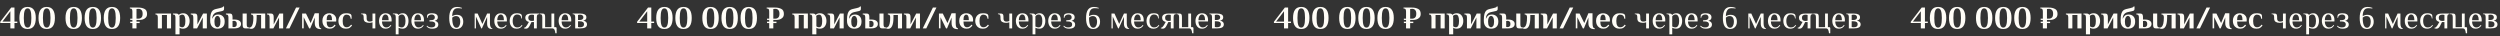
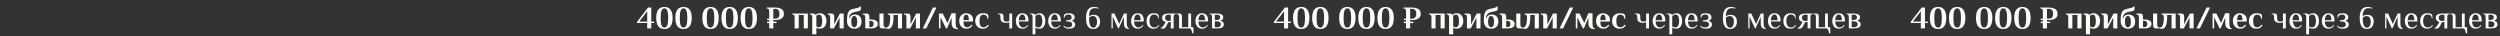
<svg xmlns="http://www.w3.org/2000/svg" width="1586" height="23" viewBox="0 0 1586 23" fill="none">
  <rect x="0" y="0" width="1586" height="23" fill="#333333" stroke="none" />
-   <path d="M6.58 18V14.6H0.18V13.8L7.1 4.8H9.18V13.7H10.98V14.6H9.18V18H6.58ZM1.56 13.7H6.58V7.14L1.56 13.7ZM17.505 18.4C14.039 18.4 12.305 16.067 12.305 11.4C12.305 6.733 14.039 4.4 17.505 4.4C20.972 4.4 22.705 6.733 22.705 11.4C22.705 16.067 20.972 18.4 17.505 18.4ZM17.505 17.5C18.345 17.5 18.952 17.013 19.325 16.04C19.712 15.067 19.905 13.52 19.905 11.4C19.905 9.28 19.712 7.733 19.325 6.76C18.952 5.787 18.345 5.3 17.505 5.3C16.665 5.3 16.052 5.787 15.665 6.76C15.292 7.733 15.105 9.28 15.105 11.4C15.105 13.52 15.292 15.067 15.665 16.04C16.052 17.013 16.665 17.5 17.505 17.5ZM29.634 18.4C26.168 18.4 24.434 16.067 24.434 11.4C24.434 6.733 26.168 4.4 29.634 4.4C33.101 4.4 34.834 6.733 34.834 11.4C34.834 16.067 33.101 18.4 29.634 18.4ZM29.634 17.5C30.474 17.5 31.081 17.013 31.454 16.04C31.841 15.067 32.034 13.52 32.034 11.4C32.034 9.28 31.841 7.733 31.454 6.76C31.081 5.787 30.474 5.3 29.634 5.3C28.794 5.3 28.181 5.787 27.794 6.76C27.421 7.733 27.234 9.28 27.234 11.4C27.234 13.52 27.421 15.067 27.794 16.04C28.181 17.013 28.794 17.5 29.634 17.5ZM46.763 18.4C43.297 18.4 41.563 16.067 41.563 11.4C41.563 6.733 43.297 4.4 46.763 4.4C50.23 4.4 51.963 6.733 51.963 11.4C51.963 16.067 50.23 18.4 46.763 18.4ZM46.763 17.5C47.603 17.5 48.21 17.013 48.583 16.04C48.97 15.067 49.163 13.52 49.163 11.4C49.163 9.28 48.97 7.733 48.583 6.76C48.21 5.787 47.603 5.3 46.763 5.3C45.923 5.3 45.31 5.787 44.923 6.76C44.55 7.733 44.363 9.28 44.363 11.4C44.363 13.52 44.55 15.067 44.923 16.04C45.31 17.013 45.923 17.5 46.763 17.5ZM58.892 18.4C55.425 18.4 53.692 16.067 53.692 11.4C53.692 6.733 55.425 4.4 58.892 4.4C62.359 4.4 64.092 6.733 64.092 11.4C64.092 16.067 62.359 18.4 58.892 18.4ZM58.892 17.5C59.732 17.5 60.339 17.013 60.712 16.04C61.099 15.067 61.292 13.52 61.292 11.4C61.292 9.28 61.099 7.733 60.712 6.76C60.339 5.787 59.732 5.3 58.892 5.3C58.052 5.3 57.439 5.787 57.052 6.76C56.679 7.733 56.492 9.28 56.492 11.4C56.492 13.52 56.679 15.067 57.052 16.04C57.439 17.013 58.052 17.5 58.892 17.5ZM71.021 18.4C67.554 18.4 65.821 16.067 65.821 11.4C65.821 6.733 67.554 4.4 71.021 4.4C74.488 4.4 76.221 6.733 76.221 11.4C76.221 16.067 74.488 18.4 71.021 18.4ZM71.021 17.5C71.861 17.5 72.468 17.013 72.841 16.04C73.228 15.067 73.421 13.52 73.421 11.4C73.421 9.28 73.228 7.733 72.841 6.76C72.468 5.787 71.861 5.3 71.021 5.3C70.181 5.3 69.568 5.787 69.181 6.76C68.808 7.733 68.621 9.28 68.621 11.4C68.621 13.52 68.808 15.067 69.181 16.04C69.568 17.013 70.181 17.5 71.021 17.5ZM86.59 12.66V13.74H88.59V14.64H86.59V18H83.99V14.64H82.61V13.74H83.99V12.66H82.61V11.86H83.99V7.4C83.99 6.72 83.897 6.22 83.71 5.9C83.523 5.567 83.15 5.4 82.59 5.4H82.39V4.8H87.89C89.263 4.8 90.503 5.073 91.61 5.62C92.73 6.153 93.29 7.22 93.29 8.82C93.29 9.86 92.996 10.667 92.41 11.24C91.837 11.813 91.19 12.193 90.47 12.38C89.75 12.567 89.09 12.66 88.49 12.66H86.59ZM86.59 11.86H87.79C88.576 11.86 89.223 11.62 89.73 11.14C90.237 10.66 90.49 9.853 90.49 8.72C90.49 7.6 90.237 6.8 89.73 6.32C89.237 5.84 88.623 5.6 87.89 5.6C87.503 5.6 87.203 5.627 86.99 5.68L86.59 5.74V11.86ZM100.113 11.2C100.113 10.52 100.019 10.02 99.833 9.7C99.646 9.367 99.273 9.2 98.713 9.2H98.613V8.6H108.513V18H105.913V9.5H102.713V18H100.113V11.2ZM111.307 11.2C111.307 10.52 111.214 10.02 111.027 9.7C110.854 9.367 110.487 9.2 109.927 9.2H109.727V8.6H111.707C112.174 8.6 112.534 8.667 112.787 8.8C113.04 8.92 113.24 9.133 113.387 9.44C114.174 8.747 115.08 8.4 116.107 8.4C117.454 8.4 118.487 8.86 119.207 9.78C119.94 10.687 120.307 11.86 120.307 13.3C120.307 14.74 119.934 15.92 119.187 16.84C118.454 17.747 117.394 18.2 116.007 18.2C115.46 18.2 114.947 18.1 114.467 17.9C114.254 17.82 114.067 17.72 113.907 17.6V21.8H111.307V11.2ZM115.607 17.3C116.94 17.3 117.607 15.967 117.607 13.3C117.607 12.073 117.454 11.1 117.147 10.38C116.84 9.66 116.36 9.3 115.707 9.3C114.96 9.3 114.314 9.573 113.767 10.12L113.827 10.4C113.88 10.56 113.907 10.787 113.907 11.08V16.7C114.054 16.82 114.214 16.92 114.387 17C114.76 17.2 115.167 17.3 115.607 17.3ZM122.635 11.2C122.635 10.52 122.541 10.02 122.355 9.7C122.168 9.367 121.795 9.2 121.235 9.2H121.035V8.6H123.435C123.915 8.6 124.281 8.68 124.535 8.84C124.788 9 124.968 9.267 125.075 9.64C125.181 10 125.235 10.52 125.235 11.2V15.5L128.835 8.6H131.235V18H128.635V11.1L125.035 18H122.635V11.2ZM137.941 18.2C136.528 18.2 135.408 17.767 134.581 16.9C133.755 16.02 133.341 14.787 133.341 13.2V12.6C133.341 10.973 133.481 9.687 133.761 8.74C134.055 7.78 134.448 7.087 134.941 6.66C135.448 6.22 136.088 5.913 136.861 5.74L139.641 5.1C140.255 4.953 140.708 4.813 141.001 4.68C141.308 4.533 141.488 4.34 141.541 4.1H142.141V5.7C142.141 6.393 141.741 6.827 140.941 7L137.661 7.74C136.795 7.953 136.088 8.393 135.541 9.06C134.995 9.713 134.695 10.627 134.641 11.8H134.741C135.075 10.96 135.528 10.32 136.101 9.88C136.675 9.427 137.421 9.2 138.341 9.2C139.608 9.2 140.621 9.58 141.381 10.34C142.155 11.087 142.541 12.207 142.541 13.7C142.541 15.207 142.135 16.333 141.321 17.08C140.521 17.827 139.395 18.2 137.941 18.2ZM137.941 17.3C138.448 17.3 138.888 17.027 139.261 16.48C139.648 15.933 139.841 15.007 139.841 13.7C139.841 12.833 139.741 12.133 139.541 11.6C139.355 11.053 139.115 10.667 138.821 10.44C138.541 10.213 138.248 10.1 137.941 10.1C137.635 10.1 137.335 10.213 137.041 10.44C136.761 10.667 136.521 11.053 136.321 11.6C136.135 12.133 136.041 12.833 136.041 13.7C136.041 15.007 136.228 15.933 136.601 16.48C136.988 17.027 137.435 17.3 137.941 17.3ZM144.92 11.2C144.92 10.52 144.827 10.02 144.64 9.7C144.453 9.367 144.08 9.2 143.52 9.2H143.32V8.6H145.72C146.2 8.6 146.567 8.68 146.82 8.84C147.073 9 147.253 9.267 147.36 9.64C147.467 10 147.52 10.52 147.52 11.2V12.4H148.82C150.087 12.4 151.087 12.647 151.82 13.14C152.553 13.62 152.92 14.307 152.92 15.2C152.92 16.093 152.553 16.787 151.82 17.28C151.087 17.76 150.087 18 148.82 18H144.92V11.2ZM155.72 18C155.24 18 154.873 17.927 154.62 17.78C154.367 17.62 154.187 17.36 154.08 17C153.973 16.627 153.92 16.093 153.92 15.4V8.6H156.52V15.4C156.52 16.08 156.613 16.587 156.8 16.92C156.987 17.24 157.36 17.4 157.92 17.4H158.12V18H155.72ZM148.42 17.2C148.927 17.2 149.353 17.047 149.7 16.74C150.047 16.42 150.22 15.907 150.22 15.2C150.22 14.493 150.047 13.987 149.7 13.68C149.353 13.36 148.927 13.2 148.42 13.2C148.1 13.2 147.8 13.247 147.52 13.34V17.06C147.8 17.153 148.1 17.2 148.42 17.2ZM159.425 18.3C159.225 18.3 159.005 18.28 158.765 18.24C158.525 18.2 158.345 18.16 158.225 18.12V17.54C158.745 17.46 159.185 17.233 159.545 16.86C159.905 16.473 160.192 15.813 160.405 14.88C160.632 13.933 160.745 12.64 160.745 11C160.745 10.413 160.639 9.967 160.425 9.66C160.225 9.353 159.832 9.2 159.245 9.2V8.6H168.245V18H165.645V9.5H162.825V11C162.825 15.867 161.692 18.3 159.425 18.3ZM171.033 11.2C171.033 10.52 170.94 10.02 170.753 9.7C170.566 9.367 170.193 9.2 169.633 9.2H169.433V8.6H171.833C172.313 8.6 172.68 8.68 172.933 8.84C173.186 9 173.366 9.267 173.473 9.64C173.58 10 173.633 10.52 173.633 11.2V15.5L177.233 8.6H179.633V18H177.033V11.1L173.433 18H171.033V11.2ZM181.397 18L187.817 4.8H190.057L183.637 18H181.397ZM203.749 18.5C202.322 18.5 201.289 18.187 200.649 17.56C200.009 16.92 199.689 15.933 199.689 14.6V11.12L196.809 18H196.149L192.669 10.92V17.98H191.669V8.6H194.109L197.069 14.62L199.669 8.4H202.289V14.6C202.289 15.733 202.395 16.56 202.609 17.08C202.822 17.6 203.202 17.907 203.749 18V18.5ZM209.129 18.2C208.209 18.2 207.402 17.987 206.709 17.56C206.016 17.133 205.476 16.553 205.089 15.82C204.716 15.073 204.529 14.233 204.529 13.3C204.529 12.26 204.716 11.373 205.089 10.64C205.476 9.907 206.002 9.353 206.669 8.98C207.336 8.593 208.089 8.4 208.929 8.4C209.756 8.4 210.502 8.567 211.169 8.9C211.836 9.233 212.362 9.707 212.749 10.32C213.136 10.92 213.329 11.613 213.329 12.4C213.329 12.653 213.316 12.94 213.289 13.26L213.249 13.66H207.229C207.229 14.927 207.422 15.853 207.809 16.44C208.196 17.013 208.736 17.3 209.429 17.3C210.069 17.3 210.602 17.16 211.029 16.88C211.469 16.587 211.889 16.173 212.289 15.64L212.909 16.1C212.522 16.7 212.036 17.2 211.449 17.6C210.876 18 210.102 18.2 209.129 18.2ZM210.629 12.76C210.629 11.507 210.482 10.62 210.189 10.1C209.896 9.567 209.476 9.3 208.929 9.3C208.422 9.3 208.009 9.573 207.689 10.12C207.382 10.653 207.229 11.533 207.229 12.76H210.629ZM219.485 18.2C218.458 18.2 217.585 17.98 216.865 17.54C216.145 17.1 215.598 16.513 215.225 15.78C214.865 15.033 214.685 14.207 214.685 13.3C214.685 12.393 214.865 11.573 215.225 10.84C215.598 10.093 216.145 9.5 216.865 9.06C217.585 8.62 218.458 8.4 219.485 8.4C221.085 8.4 222.118 8.633 222.585 9.1C222.812 9.327 222.952 9.627 223.005 10C223.058 10.373 223.085 11.007 223.085 11.9H222.485C222.432 11.06 222.172 10.42 221.705 9.98C221.238 9.527 220.598 9.3 219.785 9.3C219.052 9.3 218.465 9.64 218.025 10.32C217.598 10.987 217.385 11.98 217.385 13.3C217.385 15.967 218.218 17.3 219.885 17.3C220.525 17.3 221.058 17.16 221.485 16.88C221.925 16.587 222.345 16.173 222.745 15.64L223.365 16.1C222.978 16.7 222.492 17.2 221.905 17.6C221.318 18 220.512 18.2 219.485 18.2ZM236.307 14.14C235.707 14.38 235.04 14.5 234.307 14.5C233.28 14.5 232.42 14.293 231.727 13.88C231.047 13.453 230.707 12.693 230.707 11.6V11C230.707 10.32 230.613 9.82 230.427 9.5C230.24 9.167 229.867 9 229.307 9H229.107V8.6H230.807C231.3 8.6 231.667 8.667 231.907 8.8C232.16 8.92 232.34 9.147 232.447 9.48C232.553 9.813 232.607 10.32 232.607 11V11.8C232.607 12.453 232.78 12.933 233.127 13.24C233.473 13.547 233.9 13.7 234.407 13.7C235.073 13.7 235.707 13.58 236.307 13.34V8.6H238.107V18H236.307V14.14ZM244.651 18.2C243.744 18.2 242.977 17.987 242.351 17.56C241.724 17.12 241.251 16.533 240.931 15.8C240.611 15.053 240.451 14.22 240.451 13.3C240.451 12.393 240.611 11.567 240.931 10.82C241.251 10.073 241.711 9.487 242.311 9.06C242.924 8.62 243.637 8.4 244.451 8.4C245.797 8.4 246.797 8.78 247.451 9.54C248.117 10.287 248.451 11.373 248.451 12.8L248.411 13.6H242.351C242.351 14.72 242.591 15.633 243.071 16.34C243.551 17.047 244.211 17.4 245.051 17.4C245.677 17.4 246.204 17.267 246.631 17C247.071 16.733 247.477 16.333 247.851 15.8L248.251 16.1C247.811 16.833 247.297 17.367 246.711 17.7C246.124 18.033 245.437 18.2 244.651 18.2ZM246.551 12.8C246.551 11.627 246.377 10.733 246.031 10.12C245.684 9.507 245.157 9.2 244.451 9.2C244.051 9.2 243.691 9.36 243.371 9.68C243.051 9.987 242.797 10.413 242.611 10.96C242.437 11.507 242.351 12.12 242.351 12.8H246.551ZM251.056 11C251.056 10.32 250.963 9.82 250.776 9.5C250.59 9.167 250.216 9 249.656 9H249.256V8.6H251.056C251.563 8.6 251.943 8.673 252.196 8.82C252.463 8.953 252.65 9.18 252.756 9.5H252.856C253.096 9.193 253.436 8.933 253.876 8.72C254.316 8.507 254.876 8.4 255.556 8.4C256.703 8.4 257.59 8.867 258.216 9.8C258.843 10.72 259.156 11.887 259.156 13.3C259.156 14.727 258.83 15.9 258.176 16.82C257.536 17.74 256.596 18.2 255.356 18.2C254.85 18.2 254.403 18.147 254.016 18.04C253.63 17.933 253.243 17.787 252.856 17.6V21.8H251.056V11ZM254.756 17.4C255.61 17.4 256.236 17.027 256.636 16.28C257.05 15.533 257.256 14.54 257.256 13.3C257.256 12.073 257.063 11.087 256.676 10.34C256.29 9.58 255.716 9.2 254.956 9.2C254.063 9.2 253.363 9.6 252.856 10.4V16.8C253.256 16.987 253.603 17.133 253.896 17.24C254.19 17.347 254.476 17.4 254.756 17.4ZM265.178 18.2C264.271 18.2 263.505 17.987 262.878 17.56C262.251 17.12 261.778 16.533 261.458 15.8C261.138 15.053 260.978 14.22 260.978 13.3C260.978 12.393 261.138 11.567 261.458 10.82C261.778 10.073 262.238 9.487 262.838 9.06C263.451 8.62 264.165 8.4 264.978 8.4C266.325 8.4 267.325 8.78 267.978 9.54C268.645 10.287 268.978 11.373 268.978 12.8L268.938 13.6H262.878C262.878 14.72 263.118 15.633 263.598 16.34C264.078 17.047 264.738 17.4 265.578 17.4C266.205 17.4 266.731 17.267 267.158 17C267.598 16.733 268.005 16.333 268.378 15.8L268.778 16.1C268.338 16.833 267.825 17.367 267.238 17.7C266.651 18.033 265.965 18.2 265.178 18.2ZM267.078 12.8C267.078 11.627 266.905 10.733 266.558 10.12C266.211 9.507 265.685 9.2 264.978 9.2C264.578 9.2 264.218 9.36 263.898 9.68C263.578 9.987 263.325 10.413 263.138 10.96C262.965 11.507 262.878 12.12 262.878 12.8H267.078ZM274.064 18.2C273.224 18.2 272.524 18.06 271.964 17.78C271.417 17.5 270.95 17.107 270.564 16.6L270.964 16.3C271.297 16.633 271.664 16.9 272.064 17.1C272.477 17.3 273.01 17.4 273.664 17.4C275.33 17.4 276.164 16.767 276.164 15.5C276.164 14.233 275.23 13.6 273.364 13.6H272.464V12.8H273.364C274.177 12.8 274.797 12.653 275.224 12.36C275.65 12.053 275.864 11.6 275.864 11C275.864 10.427 275.677 9.987 275.304 9.68C274.93 9.36 274.45 9.2 273.864 9.2C273.13 9.2 272.524 9.393 272.044 9.78C271.564 10.153 271.304 10.66 271.264 11.3H270.864C270.864 10.647 270.89 10.173 270.944 9.88C270.997 9.587 271.137 9.327 271.364 9.1C271.83 8.633 272.764 8.4 274.164 8.4C275.19 8.4 276.044 8.607 276.724 9.02C277.417 9.42 277.764 10.08 277.764 11C277.764 11.573 277.584 12.047 277.224 12.42C276.877 12.78 276.39 13.04 275.764 13.2C276.497 13.347 277.064 13.62 277.464 14.02C277.864 14.42 278.064 14.913 278.064 15.5C278.064 17.3 276.73 18.2 274.064 18.2ZM289.585 18.4C288.012 18.4 286.852 17.82 286.105 16.66C285.359 15.5 284.985 13.747 284.985 11.4C284.985 9.067 285.392 7.32 286.205 6.16C287.032 4.987 288.292 4.4 289.985 4.4C290.985 4.4 292.019 4.6 293.085 5L292.985 5.4C292.159 5.267 291.292 5.2 290.385 5.2C289.212 5.2 288.332 5.653 287.745 6.56C287.172 7.453 286.885 8.7 286.885 10.3C287.285 10.02 287.719 9.8 288.185 9.64C288.665 9.48 289.232 9.4 289.885 9.4C291.245 9.4 292.252 9.8 292.905 10.6C293.559 11.387 293.885 12.487 293.885 13.9C293.885 14.7 293.725 15.44 293.405 16.12C293.085 16.8 292.599 17.353 291.945 17.78C291.292 18.193 290.505 18.4 289.585 18.4ZM289.585 17.6C290.319 17.6 290.899 17.233 291.325 16.5C291.765 15.767 291.985 14.9 291.985 13.9C291.985 11.433 291.085 10.2 289.285 10.2C288.805 10.2 288.379 10.287 288.005 10.46C287.632 10.62 287.259 10.867 286.885 11.2C286.885 13.4 287.125 15.02 287.605 16.06C288.085 17.087 288.745 17.6 289.585 17.6ZM312.328 18.4C311.141 18.4 310.294 18.113 309.787 17.54C309.281 16.953 309.028 16.107 309.028 15V10.7L305.728 18H305.328L301.928 10.5V18H301.128V8.6H303.028L306.028 15.2L309.028 8.6H310.828V15C310.828 15.787 310.968 16.487 311.248 17.1C311.541 17.7 311.901 18 312.328 18V18.4ZM317.776 18.2C316.869 18.2 316.102 17.987 315.476 17.56C314.849 17.12 314.376 16.533 314.056 15.8C313.736 15.053 313.576 14.22 313.576 13.3C313.576 12.393 313.736 11.567 314.056 10.82C314.376 10.073 314.836 9.487 315.436 9.06C316.049 8.62 316.762 8.4 317.576 8.4C318.922 8.4 319.922 8.78 320.576 9.54C321.242 10.287 321.576 11.373 321.576 12.8L321.536 13.6H315.476C315.476 14.72 315.716 15.633 316.196 16.34C316.676 17.047 317.336 17.4 318.176 17.4C318.802 17.4 319.329 17.267 319.756 17C320.196 16.733 320.602 16.333 320.976 15.8L321.376 16.1C320.936 16.833 320.422 17.367 319.836 17.7C319.249 18.033 318.562 18.2 317.776 18.2ZM319.676 12.8C319.676 11.627 319.502 10.733 319.156 10.12C318.809 9.507 318.282 9.2 317.576 9.2C317.176 9.2 316.816 9.36 316.496 9.68C316.176 9.987 315.922 10.413 315.736 10.96C315.562 11.507 315.476 12.12 315.476 12.8H319.676ZM327.741 18.2C326.781 18.2 325.968 17.987 325.301 17.56C324.648 17.12 324.155 16.533 323.821 15.8C323.501 15.053 323.341 14.22 323.341 13.3C323.341 12.38 323.501 11.553 323.821 10.82C324.155 10.073 324.648 9.487 325.301 9.06C325.968 8.62 326.781 8.4 327.741 8.4C329.208 8.4 330.175 8.633 330.641 9.1C330.868 9.327 331.008 9.607 331.061 9.94C331.115 10.26 331.141 10.847 331.141 11.7H330.741C330.688 10.873 330.428 10.253 329.961 9.84C329.495 9.413 328.888 9.2 328.141 9.2C327.181 9.2 326.455 9.58 325.961 10.34C325.481 11.1 325.241 12.087 325.241 13.3C325.241 14.513 325.481 15.5 325.961 16.26C326.455 17.02 327.181 17.4 328.141 17.4C328.821 17.4 329.381 17.273 329.821 17.02C330.261 16.753 330.668 16.347 331.041 15.8L331.441 16.1C331.001 16.847 330.481 17.387 329.881 17.72C329.281 18.04 328.568 18.2 327.741 18.2ZM333.549 18.2C333.216 18.2 332.849 18.133 332.449 18V17.6C332.863 17.56 333.209 17.4 333.489 17.12C333.769 16.84 334.056 16.467 334.349 16L335.549 13.9C334.909 13.793 334.363 13.513 333.909 13.06C333.469 12.593 333.249 12.007 333.249 11.3C333.249 9.5 334.583 8.6 337.249 8.6H341.949V9C341.389 9 341.016 9.167 340.829 9.5C340.643 9.82 340.549 10.32 340.549 11V18H338.749V14H337.189L335.989 16.4C335.669 17.027 335.316 17.487 334.929 17.78C334.556 18.06 334.096 18.2 333.549 18.2ZM337.449 13.3C337.649 13.3 337.876 13.28 338.129 13.24C338.383 13.2 338.589 13.153 338.749 13.1V9.5C338.589 9.447 338.383 9.4 338.129 9.36C337.876 9.32 337.649 9.3 337.449 9.3C335.916 9.3 335.149 9.967 335.149 11.3C335.149 12.633 335.916 13.3 337.449 13.3ZM352.325 21.1C352.218 19.98 352.005 19.18 351.685 18.7C351.365 18.233 350.878 18 350.225 18H344.025V11C344.025 10.32 343.931 9.82 343.745 9.5C343.558 9.167 343.185 9 342.625 9H342.325V8.6H344.025C344.518 8.6 344.885 8.667 345.125 8.8C345.378 8.92 345.558 9.147 345.665 9.48C345.771 9.813 345.825 10.32 345.825 11V17.2H349.825V8.6H351.625V17.2H352.425C352.625 17.2 352.791 17.267 352.925 17.4C353.058 17.533 353.125 17.7 353.125 17.9V21.1H352.325ZM358.596 18.2C357.689 18.2 356.923 17.987 356.296 17.56C355.669 17.12 355.196 16.533 354.876 15.8C354.556 15.053 354.396 14.22 354.396 13.3C354.396 12.393 354.556 11.567 354.876 10.82C355.196 10.073 355.656 9.487 356.256 9.06C356.869 8.62 357.583 8.4 358.396 8.4C359.743 8.4 360.743 8.78 361.396 9.54C362.063 10.287 362.396 11.373 362.396 12.8L362.356 13.6H356.296C356.296 14.72 356.536 15.633 357.016 16.34C357.496 17.047 358.156 17.4 358.996 17.4C359.623 17.4 360.149 17.267 360.576 17C361.016 16.733 361.423 16.333 361.796 15.8L362.196 16.1C361.756 16.833 361.243 17.367 360.656 17.7C360.069 18.033 359.383 18.2 358.596 18.2ZM360.496 12.8C360.496 11.627 360.323 10.733 359.976 10.12C359.629 9.507 359.103 9.2 358.396 9.2C357.996 9.2 357.636 9.36 357.316 9.68C356.996 9.987 356.743 10.413 356.556 10.96C356.383 11.507 356.296 12.12 356.296 12.8H360.496ZM364.902 11C364.902 10.32 364.808 9.82 364.622 9.5C364.435 9.167 364.062 9 363.502 9H363.302V8.6H368.202C369.322 8.6 370.235 8.787 370.942 9.16C371.648 9.533 372.002 10.147 372.002 11C372.002 11.573 371.842 12.033 371.522 12.38C371.202 12.713 370.695 12.953 370.002 13.1C370.775 13.247 371.368 13.52 371.782 13.92C372.195 14.307 372.402 14.8 372.402 15.4C372.402 16.347 372.028 17.02 371.282 17.42C370.548 17.807 369.522 18 368.202 18H364.902V11ZM367.802 12.7C368.522 12.7 369.082 12.553 369.482 12.26C369.895 11.967 370.102 11.547 370.102 11C370.102 10.453 369.908 10.033 369.522 9.74C369.135 9.447 368.628 9.3 368.002 9.3C367.802 9.3 367.575 9.32 367.322 9.36C367.068 9.4 366.862 9.447 366.702 9.5V12.7H367.802ZM368.002 17.3C369.668 17.3 370.502 16.667 370.502 15.4C370.502 14.133 369.602 13.5 367.802 13.5H366.702V17.1C366.862 17.153 367.068 17.2 367.322 17.24C367.575 17.28 367.802 17.3 368.002 17.3Z" fill="#FFFDF7" />
  <path d="M410.58 18V14.6H404.18V13.8L411.1 4.8H413.18V13.7H414.98V14.6H413.18V18H410.58ZM405.56 13.7H410.58V7.14L405.56 13.7ZM421.505 18.4C418.039 18.4 416.305 16.067 416.305 11.4C416.305 6.733 418.039 4.4 421.505 4.4C424.972 4.4 426.705 6.733 426.705 11.4C426.705 16.067 424.972 18.4 421.505 18.4ZM421.505 17.5C422.345 17.5 422.952 17.013 423.325 16.04C423.712 15.067 423.905 13.52 423.905 11.4C423.905 9.28 423.712 7.733 423.325 6.76C422.952 5.787 422.345 5.3 421.505 5.3C420.665 5.3 420.052 5.787 419.665 6.76C419.292 7.733 419.105 9.28 419.105 11.4C419.105 13.52 419.292 15.067 419.665 16.04C420.052 17.013 420.665 17.5 421.505 17.5ZM433.634 18.4C430.168 18.4 428.434 16.067 428.434 11.4C428.434 6.733 430.168 4.4 433.634 4.4C437.101 4.4 438.834 6.733 438.834 11.4C438.834 16.067 437.101 18.4 433.634 18.4ZM433.634 17.5C434.474 17.5 435.081 17.013 435.454 16.04C435.841 15.067 436.034 13.52 436.034 11.4C436.034 9.28 435.841 7.733 435.454 6.76C435.081 5.787 434.474 5.3 433.634 5.3C432.794 5.3 432.181 5.787 431.794 6.76C431.421 7.733 431.234 9.28 431.234 11.4C431.234 13.52 431.421 15.067 431.794 16.04C432.181 17.013 432.794 17.5 433.634 17.5ZM450.763 18.4C447.296 18.4 445.563 16.067 445.563 11.4C445.563 6.733 447.296 4.4 450.763 4.4C454.23 4.4 455.963 6.733 455.963 11.4C455.963 16.067 454.23 18.4 450.763 18.4ZM450.763 17.5C451.603 17.5 452.21 17.013 452.583 16.04C452.97 15.067 453.163 13.52 453.163 11.4C453.163 9.28 452.97 7.733 452.583 6.76C452.21 5.787 451.603 5.3 450.763 5.3C449.923 5.3 449.31 5.787 448.923 6.76C448.55 7.733 448.363 9.28 448.363 11.4C448.363 13.52 448.55 15.067 448.923 16.04C449.31 17.013 449.923 17.5 450.763 17.5ZM462.892 18.4C459.425 18.4 457.692 16.067 457.692 11.4C457.692 6.733 459.425 4.4 462.892 4.4C466.359 4.4 468.092 6.733 468.092 11.4C468.092 16.067 466.359 18.4 462.892 18.4ZM462.892 17.5C463.732 17.5 464.339 17.013 464.712 16.04C465.099 15.067 465.292 13.52 465.292 11.4C465.292 9.28 465.099 7.733 464.712 6.76C464.339 5.787 463.732 5.3 462.892 5.3C462.052 5.3 461.439 5.787 461.052 6.76C460.679 7.733 460.492 9.28 460.492 11.4C460.492 13.52 460.679 15.067 461.052 16.04C461.439 17.013 462.052 17.5 462.892 17.5ZM475.021 18.4C471.554 18.4 469.821 16.067 469.821 11.4C469.821 6.733 471.554 4.4 475.021 4.4C478.488 4.4 480.221 6.733 480.221 11.4C480.221 16.067 478.488 18.4 475.021 18.4ZM475.021 17.5C475.861 17.5 476.468 17.013 476.841 16.04C477.228 15.067 477.421 13.52 477.421 11.4C477.421 9.28 477.228 7.733 476.841 6.76C476.468 5.787 475.861 5.3 475.021 5.3C474.181 5.3 473.568 5.787 473.181 6.76C472.808 7.733 472.621 9.28 472.621 11.4C472.621 13.52 472.808 15.067 473.181 16.04C473.568 17.013 474.181 17.5 475.021 17.5ZM490.59 12.66V13.74H492.59V14.64H490.59V18H487.99V14.64H486.61V13.74H487.99V12.66H486.61V11.86H487.99V7.4C487.99 6.72 487.897 6.22 487.71 5.9C487.523 5.567 487.15 5.4 486.59 5.4H486.39V4.8H491.89C493.263 4.8 494.503 5.073 495.61 5.62C496.73 6.153 497.29 7.22 497.29 8.82C497.29 9.86 496.997 10.667 496.41 11.24C495.837 11.813 495.19 12.193 494.47 12.38C493.75 12.567 493.09 12.66 492.49 12.66H490.59ZM490.59 11.86H491.79C492.577 11.86 493.223 11.62 493.73 11.14C494.237 10.66 494.49 9.853 494.49 8.72C494.49 7.6 494.237 6.8 493.73 6.32C493.237 5.84 492.623 5.6 491.89 5.6C491.503 5.6 491.203 5.627 490.99 5.68L490.59 5.74V11.86ZM504.113 11.2C504.113 10.52 504.019 10.02 503.833 9.7C503.646 9.367 503.273 9.2 502.713 9.2H502.613V8.6H512.513V18H509.913V9.5H506.713V18H504.113V11.2ZM515.307 11.2C515.307 10.52 515.214 10.02 515.027 9.7C514.854 9.367 514.487 9.2 513.927 9.2H513.727V8.6H515.707C516.174 8.6 516.534 8.667 516.787 8.8C517.04 8.92 517.24 9.133 517.387 9.44C518.174 8.747 519.08 8.4 520.107 8.4C521.454 8.4 522.487 8.86 523.207 9.78C523.94 10.687 524.307 11.86 524.307 13.3C524.307 14.74 523.934 15.92 523.187 16.84C522.454 17.747 521.394 18.2 520.007 18.2C519.46 18.2 518.947 18.1 518.467 17.9C518.254 17.82 518.067 17.72 517.907 17.6V21.8H515.307V11.2ZM519.607 17.3C520.94 17.3 521.607 15.967 521.607 13.3C521.607 12.073 521.454 11.1 521.147 10.38C520.84 9.66 520.36 9.3 519.707 9.3C518.96 9.3 518.314 9.573 517.767 10.12L517.827 10.4C517.88 10.56 517.907 10.787 517.907 11.08V16.7C518.054 16.82 518.214 16.92 518.387 17C518.76 17.2 519.167 17.3 519.607 17.3ZM526.635 11.2C526.635 10.52 526.541 10.02 526.355 9.7C526.168 9.367 525.795 9.2 525.235 9.2H525.035V8.6H527.435C527.915 8.6 528.281 8.68 528.535 8.84C528.788 9 528.968 9.267 529.075 9.64C529.181 10 529.235 10.52 529.235 11.2V15.5L532.835 8.6H535.235V18H532.635V11.1L529.035 18H526.635V11.2ZM541.941 18.2C540.528 18.2 539.408 17.767 538.581 16.9C537.755 16.02 537.341 14.787 537.341 13.2V12.6C537.341 10.973 537.481 9.687 537.761 8.74C538.055 7.78 538.448 7.087 538.941 6.66C539.448 6.22 540.088 5.913 540.861 5.74L543.641 5.1C544.255 4.953 544.708 4.813 545.001 4.68C545.308 4.533 545.488 4.34 545.541 4.1H546.141V5.7C546.141 6.393 545.741 6.827 544.941 7L541.661 7.74C540.795 7.953 540.088 8.393 539.541 9.06C538.995 9.713 538.695 10.627 538.641 11.8H538.741C539.075 10.96 539.528 10.32 540.101 9.88C540.675 9.427 541.421 9.2 542.341 9.2C543.608 9.2 544.621 9.58 545.381 10.34C546.155 11.087 546.541 12.207 546.541 13.7C546.541 15.207 546.135 16.333 545.321 17.08C544.521 17.827 543.395 18.2 541.941 18.2ZM541.941 17.3C542.448 17.3 542.888 17.027 543.261 16.48C543.648 15.933 543.841 15.007 543.841 13.7C543.841 12.833 543.741 12.133 543.541 11.6C543.355 11.053 543.115 10.667 542.821 10.44C542.541 10.213 542.248 10.1 541.941 10.1C541.635 10.1 541.335 10.213 541.041 10.44C540.761 10.667 540.521 11.053 540.321 11.6C540.135 12.133 540.041 12.833 540.041 13.7C540.041 15.007 540.228 15.933 540.601 16.48C540.988 17.027 541.435 17.3 541.941 17.3ZM548.92 11.2C548.92 10.52 548.827 10.02 548.64 9.7C548.453 9.367 548.08 9.2 547.52 9.2H547.32V8.6H549.72C550.2 8.6 550.567 8.68 550.82 8.84C551.073 9 551.253 9.267 551.36 9.64C551.467 10 551.52 10.52 551.52 11.2V12.4H552.82C554.087 12.4 555.087 12.647 555.82 13.14C556.553 13.62 556.92 14.307 556.92 15.2C556.92 16.093 556.553 16.787 555.82 17.28C555.087 17.76 554.087 18 552.82 18H548.92V11.2ZM559.72 18C559.24 18 558.873 17.927 558.62 17.78C558.367 17.62 558.187 17.36 558.08 17C557.973 16.627 557.92 16.093 557.92 15.4V8.6H560.52V15.4C560.52 16.08 560.613 16.587 560.8 16.92C560.987 17.24 561.36 17.4 561.92 17.4H562.12V18H559.72ZM552.42 17.2C552.927 17.2 553.353 17.047 553.7 16.74C554.047 16.42 554.22 15.907 554.22 15.2C554.22 14.493 554.047 13.987 553.7 13.68C553.353 13.36 552.927 13.2 552.42 13.2C552.1 13.2 551.8 13.247 551.52 13.34V17.06C551.8 17.153 552.1 17.2 552.42 17.2ZM563.425 18.3C563.225 18.3 563.005 18.28 562.765 18.24C562.525 18.2 562.345 18.16 562.225 18.12V17.54C562.745 17.46 563.185 17.233 563.545 16.86C563.905 16.473 564.192 15.813 564.405 14.88C564.632 13.933 564.745 12.64 564.745 11C564.745 10.413 564.639 9.967 564.425 9.66C564.225 9.353 563.832 9.2 563.245 9.2V8.6H572.245V18H569.645V9.5H566.825V11C566.825 15.867 565.692 18.3 563.425 18.3ZM575.033 11.2C575.033 10.52 574.94 10.02 574.753 9.7C574.566 9.367 574.193 9.2 573.633 9.2H573.433V8.6H575.833C576.313 8.6 576.68 8.68 576.933 8.84C577.186 9 577.366 9.267 577.473 9.64C577.58 10 577.633 10.52 577.633 11.2V15.5L581.233 8.6H583.633V18H581.033V11.1L577.433 18H575.033V11.2ZM585.397 18L591.817 4.8H594.057L587.637 18H585.397ZM607.749 18.5C606.322 18.5 605.289 18.187 604.649 17.56C604.009 16.92 603.689 15.933 603.689 14.6V11.12L600.809 18H600.149L596.669 10.92V17.98H595.669V8.6H598.109L601.069 14.62L603.669 8.4H606.289V14.6C606.289 15.733 606.395 16.56 606.609 17.08C606.822 17.6 607.202 17.907 607.749 18V18.5ZM613.129 18.2C612.209 18.2 611.402 17.987 610.709 17.56C610.016 17.133 609.476 16.553 609.089 15.82C608.716 15.073 608.529 14.233 608.529 13.3C608.529 12.26 608.716 11.373 609.089 10.64C609.476 9.907 610.002 9.353 610.669 8.98C611.336 8.593 612.089 8.4 612.929 8.4C613.756 8.4 614.502 8.567 615.169 8.9C615.836 9.233 616.362 9.707 616.749 10.32C617.136 10.92 617.329 11.613 617.329 12.4C617.329 12.653 617.316 12.94 617.289 13.26L617.249 13.66H611.229C611.229 14.927 611.422 15.853 611.809 16.44C612.196 17.013 612.736 17.3 613.429 17.3C614.069 17.3 614.602 17.16 615.029 16.88C615.469 16.587 615.889 16.173 616.289 15.64L616.909 16.1C616.522 16.7 616.036 17.2 615.449 17.6C614.876 18 614.102 18.2 613.129 18.2ZM614.629 12.76C614.629 11.507 614.482 10.62 614.189 10.1C613.896 9.567 613.476 9.3 612.929 9.3C612.422 9.3 612.009 9.573 611.689 10.12C611.382 10.653 611.229 11.533 611.229 12.76H614.629ZM623.485 18.2C622.458 18.2 621.585 17.98 620.865 17.54C620.145 17.1 619.598 16.513 619.225 15.78C618.865 15.033 618.685 14.207 618.685 13.3C618.685 12.393 618.865 11.573 619.225 10.84C619.598 10.093 620.145 9.5 620.865 9.06C621.585 8.62 622.458 8.4 623.485 8.4C625.085 8.4 626.118 8.633 626.585 9.1C626.812 9.327 626.952 9.627 627.005 10C627.058 10.373 627.085 11.007 627.085 11.9H626.485C626.432 11.06 626.172 10.42 625.705 9.98C625.238 9.527 624.598 9.3 623.785 9.3C623.052 9.3 622.465 9.64 622.025 10.32C621.598 10.987 621.385 11.98 621.385 13.3C621.385 15.967 622.218 17.3 623.885 17.3C624.525 17.3 625.058 17.16 625.485 16.88C625.925 16.587 626.345 16.173 626.745 15.64L627.365 16.1C626.978 16.7 626.492 17.2 625.905 17.6C625.318 18 624.512 18.2 623.485 18.2ZM640.307 14.14C639.707 14.38 639.04 14.5 638.307 14.5C637.28 14.5 636.42 14.293 635.727 13.88C635.047 13.453 634.707 12.693 634.707 11.6V11C634.707 10.32 634.613 9.82 634.427 9.5C634.24 9.167 633.867 9 633.307 9H633.107V8.6H634.807C635.3 8.6 635.667 8.667 635.907 8.8C636.16 8.92 636.34 9.147 636.447 9.48C636.553 9.813 636.607 10.32 636.607 11V11.8C636.607 12.453 636.78 12.933 637.127 13.24C637.473 13.547 637.9 13.7 638.407 13.7C639.073 13.7 639.707 13.58 640.307 13.34V8.6H642.107V18H640.307V14.14ZM648.651 18.2C647.744 18.2 646.977 17.987 646.351 17.56C645.724 17.12 645.251 16.533 644.931 15.8C644.611 15.053 644.451 14.22 644.451 13.3C644.451 12.393 644.611 11.567 644.931 10.82C645.251 10.073 645.711 9.487 646.311 9.06C646.924 8.62 647.637 8.4 648.451 8.4C649.797 8.4 650.797 8.78 651.451 9.54C652.117 10.287 652.451 11.373 652.451 12.8L652.411 13.6H646.351C646.351 14.72 646.591 15.633 647.071 16.34C647.551 17.047 648.211 17.4 649.051 17.4C649.677 17.4 650.204 17.267 650.631 17C651.071 16.733 651.477 16.333 651.851 15.8L652.251 16.1C651.811 16.833 651.297 17.367 650.711 17.7C650.124 18.033 649.437 18.2 648.651 18.2ZM650.551 12.8C650.551 11.627 650.377 10.733 650.031 10.12C649.684 9.507 649.157 9.2 648.451 9.2C648.051 9.2 647.691 9.36 647.371 9.68C647.051 9.987 646.797 10.413 646.611 10.96C646.437 11.507 646.351 12.12 646.351 12.8H650.551ZM655.056 11C655.056 10.32 654.963 9.82 654.776 9.5C654.59 9.167 654.216 9 653.656 9H653.256V8.6H655.056C655.563 8.6 655.943 8.673 656.196 8.82C656.463 8.953 656.65 9.18 656.756 9.5H656.856C657.096 9.193 657.436 8.933 657.876 8.72C658.316 8.507 658.876 8.4 659.556 8.4C660.703 8.4 661.59 8.867 662.216 9.8C662.843 10.72 663.156 11.887 663.156 13.3C663.156 14.727 662.83 15.9 662.176 16.82C661.536 17.74 660.596 18.2 659.356 18.2C658.85 18.2 658.403 18.147 658.016 18.04C657.63 17.933 657.243 17.787 656.856 17.6V21.8H655.056V11ZM658.756 17.4C659.61 17.4 660.236 17.027 660.636 16.28C661.05 15.533 661.256 14.54 661.256 13.3C661.256 12.073 661.063 11.087 660.676 10.34C660.29 9.58 659.716 9.2 658.956 9.2C658.063 9.2 657.363 9.6 656.856 10.4V16.8C657.256 16.987 657.603 17.133 657.896 17.24C658.19 17.347 658.476 17.4 658.756 17.4ZM669.178 18.2C668.271 18.2 667.505 17.987 666.878 17.56C666.251 17.12 665.778 16.533 665.458 15.8C665.138 15.053 664.978 14.22 664.978 13.3C664.978 12.393 665.138 11.567 665.458 10.82C665.778 10.073 666.238 9.487 666.838 9.06C667.451 8.62 668.165 8.4 668.978 8.4C670.325 8.4 671.325 8.78 671.978 9.54C672.645 10.287 672.978 11.373 672.978 12.8L672.938 13.6H666.878C666.878 14.72 667.118 15.633 667.598 16.34C668.078 17.047 668.738 17.4 669.578 17.4C670.205 17.4 670.731 17.267 671.158 17C671.598 16.733 672.005 16.333 672.378 15.8L672.778 16.1C672.338 16.833 671.825 17.367 671.238 17.7C670.651 18.033 669.965 18.2 669.178 18.2ZM671.078 12.8C671.078 11.627 670.905 10.733 670.558 10.12C670.211 9.507 669.685 9.2 668.978 9.2C668.578 9.2 668.218 9.36 667.898 9.68C667.578 9.987 667.325 10.413 667.138 10.96C666.965 11.507 666.878 12.12 666.878 12.8H671.078ZM678.064 18.2C677.224 18.2 676.524 18.06 675.964 17.78C675.417 17.5 674.95 17.107 674.564 16.6L674.964 16.3C675.297 16.633 675.664 16.9 676.064 17.1C676.477 17.3 677.01 17.4 677.664 17.4C679.33 17.4 680.164 16.767 680.164 15.5C680.164 14.233 679.23 13.6 677.364 13.6H676.464V12.8H677.364C678.177 12.8 678.797 12.653 679.224 12.36C679.65 12.053 679.864 11.6 679.864 11C679.864 10.427 679.677 9.987 679.304 9.68C678.93 9.36 678.45 9.2 677.864 9.2C677.13 9.2 676.524 9.393 676.044 9.78C675.564 10.153 675.304 10.66 675.264 11.3H674.864C674.864 10.647 674.89 10.173 674.944 9.88C674.997 9.587 675.137 9.327 675.364 9.1C675.83 8.633 676.764 8.4 678.164 8.4C679.19 8.4 680.044 8.607 680.724 9.02C681.417 9.42 681.764 10.08 681.764 11C681.764 11.573 681.584 12.047 681.224 12.42C680.877 12.78 680.39 13.04 679.764 13.2C680.497 13.347 681.064 13.62 681.464 14.02C681.864 14.42 682.064 14.913 682.064 15.5C682.064 17.3 680.73 18.2 678.064 18.2ZM693.585 18.4C692.012 18.4 690.852 17.82 690.105 16.66C689.359 15.5 688.985 13.747 688.985 11.4C688.985 9.067 689.392 7.32 690.205 6.16C691.032 4.987 692.292 4.4 693.985 4.4C694.985 4.4 696.019 4.6 697.085 5L696.985 5.4C696.159 5.267 695.292 5.2 694.385 5.2C693.212 5.2 692.332 5.653 691.745 6.56C691.172 7.453 690.885 8.7 690.885 10.3C691.285 10.02 691.719 9.8 692.185 9.64C692.665 9.48 693.232 9.4 693.885 9.4C695.245 9.4 696.252 9.8 696.905 10.6C697.559 11.387 697.885 12.487 697.885 13.9C697.885 14.7 697.725 15.44 697.405 16.12C697.085 16.8 696.599 17.353 695.945 17.78C695.292 18.193 694.505 18.4 693.585 18.4ZM693.585 17.6C694.319 17.6 694.899 17.233 695.325 16.5C695.765 15.767 695.985 14.9 695.985 13.9C695.985 11.433 695.085 10.2 693.285 10.2C692.805 10.2 692.379 10.287 692.005 10.46C691.632 10.62 691.259 10.867 690.885 11.2C690.885 13.4 691.125 15.02 691.605 16.06C692.085 17.087 692.745 17.6 693.585 17.6ZM716.328 18.4C715.141 18.4 714.294 18.113 713.787 17.54C713.281 16.953 713.028 16.107 713.028 15V10.7L709.728 18H709.328L705.928 10.5V18H705.128V8.6H707.028L710.028 15.2L713.028 8.6H714.828V15C714.828 15.787 714.968 16.487 715.248 17.1C715.541 17.7 715.901 18 716.328 18V18.4ZM721.776 18.2C720.869 18.2 720.102 17.987 719.476 17.56C718.849 17.12 718.376 16.533 718.056 15.8C717.736 15.053 717.576 14.22 717.576 13.3C717.576 12.393 717.736 11.567 718.056 10.82C718.376 10.073 718.836 9.487 719.436 9.06C720.049 8.62 720.762 8.4 721.576 8.4C722.922 8.4 723.922 8.78 724.576 9.54C725.242 10.287 725.576 11.373 725.576 12.8L725.536 13.6H719.476C719.476 14.72 719.716 15.633 720.196 16.34C720.676 17.047 721.336 17.4 722.176 17.4C722.802 17.4 723.329 17.267 723.756 17C724.196 16.733 724.602 16.333 724.976 15.8L725.376 16.1C724.936 16.833 724.422 17.367 723.836 17.7C723.249 18.033 722.562 18.2 721.776 18.2ZM723.676 12.8C723.676 11.627 723.502 10.733 723.156 10.12C722.809 9.507 722.282 9.2 721.576 9.2C721.176 9.2 720.816 9.36 720.496 9.68C720.176 9.987 719.922 10.413 719.736 10.96C719.562 11.507 719.476 12.12 719.476 12.8H723.676ZM731.741 18.2C730.781 18.2 729.968 17.987 729.301 17.56C728.648 17.12 728.155 16.533 727.821 15.8C727.501 15.053 727.341 14.22 727.341 13.3C727.341 12.38 727.501 11.553 727.821 10.82C728.155 10.073 728.648 9.487 729.301 9.06C729.968 8.62 730.781 8.4 731.741 8.4C733.208 8.4 734.175 8.633 734.641 9.1C734.868 9.327 735.008 9.607 735.061 9.94C735.115 10.26 735.141 10.847 735.141 11.7H734.741C734.688 10.873 734.428 10.253 733.961 9.84C733.495 9.413 732.888 9.2 732.141 9.2C731.181 9.2 730.455 9.58 729.961 10.34C729.481 11.1 729.241 12.087 729.241 13.3C729.241 14.513 729.481 15.5 729.961 16.26C730.455 17.02 731.181 17.4 732.141 17.4C732.821 17.4 733.381 17.273 733.821 17.02C734.261 16.753 734.668 16.347 735.041 15.8L735.441 16.1C735.001 16.847 734.481 17.387 733.881 17.72C733.281 18.04 732.568 18.2 731.741 18.2ZM737.549 18.2C737.216 18.2 736.849 18.133 736.449 18V17.6C736.863 17.56 737.209 17.4 737.489 17.12C737.769 16.84 738.056 16.467 738.349 16L739.549 13.9C738.909 13.793 738.363 13.513 737.909 13.06C737.469 12.593 737.249 12.007 737.249 11.3C737.249 9.5 738.583 8.6 741.249 8.6H745.949V9C745.389 9 745.016 9.167 744.829 9.5C744.643 9.82 744.549 10.32 744.549 11V18H742.749V14H741.189L739.989 16.4C739.669 17.027 739.316 17.487 738.929 17.78C738.556 18.06 738.096 18.2 737.549 18.2ZM741.449 13.3C741.649 13.3 741.876 13.28 742.129 13.24C742.383 13.2 742.589 13.153 742.749 13.1V9.5C742.589 9.447 742.383 9.4 742.129 9.36C741.876 9.32 741.649 9.3 741.449 9.3C739.916 9.3 739.149 9.967 739.149 11.3C739.149 12.633 739.916 13.3 741.449 13.3ZM756.325 21.1C756.218 19.98 756.005 19.18 755.685 18.7C755.365 18.233 754.878 18 754.225 18H748.025V11C748.025 10.32 747.931 9.82 747.745 9.5C747.558 9.167 747.185 9 746.625 9H746.325V8.6H748.025C748.518 8.6 748.885 8.667 749.125 8.8C749.378 8.92 749.558 9.147 749.665 9.48C749.771 9.813 749.825 10.32 749.825 11V17.2H753.825V8.6H755.625V17.2H756.425C756.625 17.2 756.791 17.267 756.925 17.4C757.058 17.533 757.125 17.7 757.125 17.9V21.1H756.325ZM762.596 18.2C761.689 18.2 760.923 17.987 760.296 17.56C759.669 17.12 759.196 16.533 758.876 15.8C758.556 15.053 758.396 14.22 758.396 13.3C758.396 12.393 758.556 11.567 758.876 10.82C759.196 10.073 759.656 9.487 760.256 9.06C760.869 8.62 761.583 8.4 762.396 8.4C763.743 8.4 764.743 8.78 765.396 9.54C766.063 10.287 766.396 11.373 766.396 12.8L766.356 13.6H760.296C760.296 14.72 760.536 15.633 761.016 16.34C761.496 17.047 762.156 17.4 762.996 17.4C763.623 17.4 764.149 17.267 764.576 17C765.016 16.733 765.423 16.333 765.796 15.8L766.196 16.1C765.756 16.833 765.243 17.367 764.656 17.7C764.069 18.033 763.383 18.2 762.596 18.2ZM764.496 12.8C764.496 11.627 764.323 10.733 763.976 10.12C763.629 9.507 763.103 9.2 762.396 9.2C761.996 9.2 761.636 9.36 761.316 9.68C760.996 9.987 760.743 10.413 760.556 10.96C760.383 11.507 760.296 12.12 760.296 12.8H764.496ZM768.902 11C768.902 10.32 768.808 9.82 768.622 9.5C768.435 9.167 768.062 9 767.502 9H767.302V8.6H772.202C773.322 8.6 774.235 8.787 774.942 9.16C775.648 9.533 776.002 10.147 776.002 11C776.002 11.573 775.842 12.033 775.522 12.38C775.202 12.713 774.695 12.953 774.002 13.1C774.775 13.247 775.368 13.52 775.782 13.92C776.195 14.307 776.402 14.8 776.402 15.4C776.402 16.347 776.028 17.02 775.282 17.42C774.548 17.807 773.522 18 772.202 18H768.902V11ZM771.802 12.7C772.522 12.7 773.082 12.553 773.482 12.26C773.895 11.967 774.102 11.547 774.102 11C774.102 10.453 773.908 10.033 773.522 9.74C773.135 9.447 772.628 9.3 772.002 9.3C771.802 9.3 771.575 9.32 771.322 9.36C771.068 9.4 770.862 9.447 770.702 9.5V12.7H771.802ZM772.002 17.3C773.668 17.3 774.502 16.667 774.502 15.4C774.502 14.133 773.602 13.5 771.802 13.5H770.702V17.1C770.862 17.153 771.068 17.2 771.322 17.24C771.575 17.28 771.802 17.3 772.002 17.3Z" fill="#FFFDF7" />
  <path d="M814.58 18V14.6H808.18V13.8L815.1 4.8H817.18V13.7H818.98V14.6H817.18V18H814.58ZM809.56 13.7H814.58V7.14L809.56 13.7ZM825.505 18.4C822.039 18.4 820.305 16.067 820.305 11.4C820.305 6.733 822.039 4.4 825.505 4.4C828.972 4.4 830.705 6.733 830.705 11.4C830.705 16.067 828.972 18.4 825.505 18.4ZM825.505 17.5C826.345 17.5 826.952 17.013 827.325 16.04C827.712 15.067 827.905 13.52 827.905 11.4C827.905 9.28 827.712 7.733 827.325 6.76C826.952 5.787 826.345 5.3 825.505 5.3C824.665 5.3 824.052 5.787 823.665 6.76C823.292 7.733 823.105 9.28 823.105 11.4C823.105 13.52 823.292 15.067 823.665 16.04C824.052 17.013 824.665 17.5 825.505 17.5ZM837.634 18.4C834.168 18.4 832.434 16.067 832.434 11.4C832.434 6.733 834.168 4.4 837.634 4.4C841.101 4.4 842.834 6.733 842.834 11.4C842.834 16.067 841.101 18.4 837.634 18.4ZM837.634 17.5C838.474 17.5 839.081 17.013 839.454 16.04C839.841 15.067 840.034 13.52 840.034 11.4C840.034 9.28 839.841 7.733 839.454 6.76C839.081 5.787 838.474 5.3 837.634 5.3C836.794 5.3 836.181 5.787 835.794 6.76C835.421 7.733 835.234 9.28 835.234 11.4C835.234 13.52 835.421 15.067 835.794 16.04C836.181 17.013 836.794 17.5 837.634 17.5ZM854.763 18.4C851.296 18.4 849.563 16.067 849.563 11.4C849.563 6.733 851.296 4.4 854.763 4.4C858.23 4.4 859.963 6.733 859.963 11.4C859.963 16.067 858.23 18.4 854.763 18.4ZM854.763 17.5C855.603 17.5 856.21 17.013 856.583 16.04C856.97 15.067 857.163 13.52 857.163 11.4C857.163 9.28 856.97 7.733 856.583 6.76C856.21 5.787 855.603 5.3 854.763 5.3C853.923 5.3 853.31 5.787 852.923 6.76C852.55 7.733 852.363 9.28 852.363 11.4C852.363 13.52 852.55 15.067 852.923 16.04C853.31 17.013 853.923 17.5 854.763 17.5ZM866.892 18.4C863.425 18.4 861.692 16.067 861.692 11.4C861.692 6.733 863.425 4.4 866.892 4.4C870.359 4.4 872.092 6.733 872.092 11.4C872.092 16.067 870.359 18.4 866.892 18.4ZM866.892 17.5C867.732 17.5 868.339 17.013 868.712 16.04C869.099 15.067 869.292 13.52 869.292 11.4C869.292 9.28 869.099 7.733 868.712 6.76C868.339 5.787 867.732 5.3 866.892 5.3C866.052 5.3 865.439 5.787 865.052 6.76C864.679 7.733 864.492 9.28 864.492 11.4C864.492 13.52 864.679 15.067 865.052 16.04C865.439 17.013 866.052 17.5 866.892 17.5ZM879.021 18.4C875.554 18.4 873.821 16.067 873.821 11.4C873.821 6.733 875.554 4.4 879.021 4.4C882.488 4.4 884.221 6.733 884.221 11.4C884.221 16.067 882.488 18.4 879.021 18.4ZM879.021 17.5C879.861 17.5 880.468 17.013 880.841 16.04C881.228 15.067 881.421 13.52 881.421 11.4C881.421 9.28 881.228 7.733 880.841 6.76C880.468 5.787 879.861 5.3 879.021 5.3C878.181 5.3 877.568 5.787 877.181 6.76C876.808 7.733 876.621 9.28 876.621 11.4C876.621 13.52 876.808 15.067 877.181 16.04C877.568 17.013 878.181 17.5 879.021 17.5ZM894.59 12.66V13.74H896.59V14.64H894.59V18H891.99V14.64H890.61V13.74H891.99V12.66H890.61V11.86H891.99V7.4C891.99 6.72 891.897 6.22 891.71 5.9C891.523 5.567 891.15 5.4 890.59 5.4H890.39V4.8H895.89C897.263 4.8 898.503 5.073 899.61 5.62C900.73 6.153 901.29 7.22 901.29 8.82C901.29 9.86 900.997 10.667 900.41 11.24C899.837 11.813 899.19 12.193 898.47 12.38C897.75 12.567 897.09 12.66 896.49 12.66H894.59ZM894.59 11.86H895.79C896.577 11.86 897.223 11.62 897.73 11.14C898.237 10.66 898.49 9.853 898.49 8.72C898.49 7.6 898.237 6.8 897.73 6.32C897.237 5.84 896.623 5.6 895.89 5.6C895.503 5.6 895.203 5.627 894.99 5.68L894.59 5.74V11.86ZM908.113 11.2C908.113 10.52 908.019 10.02 907.833 9.7C907.646 9.367 907.273 9.2 906.713 9.2H906.613V8.6H916.513V18H913.913V9.5H910.713V18H908.113V11.2ZM919.307 11.2C919.307 10.52 919.214 10.02 919.027 9.7C918.854 9.367 918.487 9.2 917.927 9.2H917.727V8.6H919.707C920.174 8.6 920.534 8.667 920.787 8.8C921.04 8.92 921.24 9.133 921.387 9.44C922.174 8.747 923.08 8.4 924.107 8.4C925.454 8.4 926.487 8.86 927.207 9.78C927.94 10.687 928.307 11.86 928.307 13.3C928.307 14.74 927.934 15.92 927.187 16.84C926.454 17.747 925.394 18.2 924.007 18.2C923.46 18.2 922.947 18.1 922.467 17.9C922.254 17.82 922.067 17.72 921.907 17.6V21.8H919.307V11.2ZM923.607 17.3C924.94 17.3 925.607 15.967 925.607 13.3C925.607 12.073 925.454 11.1 925.147 10.38C924.84 9.66 924.36 9.3 923.707 9.3C922.96 9.3 922.314 9.573 921.767 10.12L921.827 10.4C921.88 10.56 921.907 10.787 921.907 11.08V16.7C922.054 16.82 922.214 16.92 922.387 17C922.76 17.2 923.167 17.3 923.607 17.3ZM930.635 11.2C930.635 10.52 930.541 10.02 930.355 9.7C930.168 9.367 929.795 9.2 929.235 9.2H929.035V8.6H931.435C931.915 8.6 932.281 8.68 932.535 8.84C932.788 9 932.968 9.267 933.075 9.64C933.181 10 933.235 10.52 933.235 11.2V15.5L936.835 8.6H939.235V18H936.635V11.1L933.035 18H930.635V11.2ZM945.941 18.2C944.528 18.2 943.408 17.767 942.581 16.9C941.755 16.02 941.341 14.787 941.341 13.2V12.6C941.341 10.973 941.481 9.687 941.761 8.74C942.055 7.78 942.448 7.087 942.941 6.66C943.448 6.22 944.088 5.913 944.861 5.74L947.641 5.1C948.255 4.953 948.708 4.813 949.001 4.68C949.308 4.533 949.488 4.34 949.541 4.1H950.141V5.7C950.141 6.393 949.741 6.827 948.941 7L945.661 7.74C944.795 7.953 944.088 8.393 943.541 9.06C942.995 9.713 942.695 10.627 942.641 11.8H942.741C943.075 10.96 943.528 10.32 944.101 9.88C944.675 9.427 945.421 9.2 946.341 9.2C947.608 9.2 948.621 9.58 949.381 10.34C950.155 11.087 950.541 12.207 950.541 13.7C950.541 15.207 950.135 16.333 949.321 17.08C948.521 17.827 947.395 18.2 945.941 18.2ZM945.941 17.3C946.448 17.3 946.888 17.027 947.261 16.48C947.648 15.933 947.841 15.007 947.841 13.7C947.841 12.833 947.741 12.133 947.541 11.6C947.355 11.053 947.115 10.667 946.821 10.44C946.541 10.213 946.248 10.1 945.941 10.1C945.635 10.1 945.335 10.213 945.041 10.44C944.761 10.667 944.521 11.053 944.321 11.6C944.135 12.133 944.041 12.833 944.041 13.7C944.041 15.007 944.228 15.933 944.601 16.48C944.988 17.027 945.435 17.3 945.941 17.3ZM952.92 11.2C952.92 10.52 952.827 10.02 952.64 9.7C952.453 9.367 952.08 9.2 951.52 9.2H951.32V8.6H953.72C954.2 8.6 954.567 8.68 954.82 8.84C955.073 9 955.253 9.267 955.36 9.64C955.467 10 955.52 10.52 955.52 11.2V12.4H956.82C958.087 12.4 959.087 12.647 959.82 13.14C960.553 13.62 960.92 14.307 960.92 15.2C960.92 16.093 960.553 16.787 959.82 17.28C959.087 17.76 958.087 18 956.82 18H952.92V11.2ZM963.72 18C963.24 18 962.873 17.927 962.62 17.78C962.367 17.62 962.187 17.36 962.08 17C961.973 16.627 961.92 16.093 961.92 15.4V8.6H964.52V15.4C964.52 16.08 964.613 16.587 964.8 16.92C964.987 17.24 965.36 17.4 965.92 17.4H966.12V18H963.72ZM956.42 17.2C956.927 17.2 957.353 17.047 957.7 16.74C958.047 16.42 958.22 15.907 958.22 15.2C958.22 14.493 958.047 13.987 957.7 13.68C957.353 13.36 956.927 13.2 956.42 13.2C956.1 13.2 955.8 13.247 955.52 13.34V17.06C955.8 17.153 956.1 17.2 956.42 17.2ZM967.425 18.3C967.225 18.3 967.005 18.28 966.765 18.24C966.525 18.2 966.345 18.16 966.225 18.12V17.54C966.745 17.46 967.185 17.233 967.545 16.86C967.905 16.473 968.192 15.813 968.405 14.88C968.632 13.933 968.745 12.64 968.745 11C968.745 10.413 968.639 9.967 968.425 9.66C968.225 9.353 967.832 9.2 967.245 9.2V8.6H976.245V18H973.645V9.5H970.825V11C970.825 15.867 969.692 18.3 967.425 18.3ZM979.033 11.2C979.033 10.52 978.94 10.02 978.753 9.7C978.566 9.367 978.193 9.2 977.633 9.2H977.433V8.6H979.833C980.313 8.6 980.68 8.68 980.933 8.84C981.186 9 981.366 9.267 981.473 9.64C981.58 10 981.633 10.52 981.633 11.2V15.5L985.233 8.6H987.633V18H985.033V11.1L981.433 18H979.033V11.2ZM989.397 18L995.817 4.8H998.057L991.637 18H989.397ZM1011.75 18.5C1010.32 18.5 1009.29 18.187 1008.65 17.56C1008.01 16.92 1007.69 15.933 1007.69 14.6V11.12L1004.81 18H1004.15L1000.67 10.92V17.98H999.669V8.6H1002.11L1005.07 14.62L1007.67 8.4H1010.29V14.6C1010.29 15.733 1010.4 16.56 1010.61 17.08C1010.82 17.6 1011.2 17.907 1011.75 18V18.5ZM1017.13 18.2C1016.21 18.2 1015.4 17.987 1014.71 17.56C1014.02 17.133 1013.48 16.553 1013.09 15.82C1012.72 15.073 1012.53 14.233 1012.53 13.3C1012.53 12.26 1012.72 11.373 1013.09 10.64C1013.48 9.907 1014 9.353 1014.67 8.98C1015.34 8.593 1016.09 8.4 1016.93 8.4C1017.76 8.4 1018.5 8.567 1019.17 8.9C1019.84 9.233 1020.36 9.707 1020.75 10.32C1021.14 10.92 1021.33 11.613 1021.33 12.4C1021.33 12.653 1021.32 12.94 1021.29 13.26L1021.25 13.66H1015.23C1015.23 14.927 1015.42 15.853 1015.81 16.44C1016.2 17.013 1016.74 17.3 1017.43 17.3C1018.07 17.3 1018.6 17.16 1019.03 16.88C1019.47 16.587 1019.89 16.173 1020.29 15.64L1020.91 16.1C1020.52 16.7 1020.04 17.2 1019.45 17.6C1018.88 18 1018.1 18.2 1017.13 18.2ZM1018.63 12.76C1018.63 11.507 1018.48 10.62 1018.19 10.1C1017.9 9.567 1017.48 9.3 1016.93 9.3C1016.42 9.3 1016.01 9.573 1015.69 10.12C1015.38 10.653 1015.23 11.533 1015.23 12.76H1018.63ZM1027.48 18.2C1026.46 18.2 1025.58 17.98 1024.86 17.54C1024.14 17.1 1023.6 16.513 1023.22 15.78C1022.86 15.033 1022.68 14.207 1022.68 13.3C1022.68 12.393 1022.86 11.573 1023.22 10.84C1023.6 10.093 1024.14 9.5 1024.86 9.06C1025.58 8.62 1026.46 8.4 1027.48 8.4C1029.08 8.4 1030.12 8.633 1030.58 9.1C1030.81 9.327 1030.95 9.627 1031 10C1031.06 10.373 1031.08 11.007 1031.08 11.9H1030.48C1030.43 11.06 1030.17 10.42 1029.7 9.98C1029.24 9.527 1028.6 9.3 1027.78 9.3C1027.05 9.3 1026.46 9.64 1026.02 10.32C1025.6 10.987 1025.38 11.98 1025.38 13.3C1025.38 15.967 1026.22 17.3 1027.88 17.3C1028.52 17.3 1029.06 17.16 1029.48 16.88C1029.92 16.587 1030.34 16.173 1030.74 15.64L1031.36 16.1C1030.98 16.7 1030.49 17.2 1029.9 17.6C1029.32 18 1028.51 18.2 1027.48 18.2ZM1044.31 14.14C1043.71 14.38 1043.04 14.5 1042.31 14.5C1041.28 14.5 1040.42 14.293 1039.73 13.88C1039.05 13.453 1038.71 12.693 1038.71 11.6V11C1038.71 10.32 1038.61 9.82 1038.43 9.5C1038.24 9.167 1037.87 9 1037.31 9H1037.11V8.6H1038.81C1039.3 8.6 1039.67 8.667 1039.91 8.8C1040.16 8.92 1040.34 9.147 1040.45 9.48C1040.55 9.813 1040.61 10.32 1040.61 11V11.8C1040.61 12.453 1040.78 12.933 1041.13 13.24C1041.47 13.547 1041.9 13.7 1042.41 13.7C1043.07 13.7 1043.71 13.58 1044.31 13.34V8.6H1046.11V18H1044.31V14.14ZM1052.65 18.2C1051.74 18.2 1050.98 17.987 1050.35 17.56C1049.72 17.12 1049.25 16.533 1048.93 15.8C1048.61 15.053 1048.45 14.22 1048.45 13.3C1048.45 12.393 1048.61 11.567 1048.93 10.82C1049.25 10.073 1049.71 9.487 1050.31 9.06C1050.92 8.62 1051.64 8.4 1052.45 8.4C1053.8 8.4 1054.8 8.78 1055.45 9.54C1056.12 10.287 1056.45 11.373 1056.45 12.8L1056.41 13.6H1050.35C1050.35 14.72 1050.59 15.633 1051.07 16.34C1051.55 17.047 1052.21 17.4 1053.05 17.4C1053.68 17.4 1054.2 17.267 1054.63 17C1055.07 16.733 1055.48 16.333 1055.85 15.8L1056.25 16.1C1055.81 16.833 1055.3 17.367 1054.71 17.7C1054.12 18.033 1053.44 18.2 1052.65 18.2ZM1054.55 12.8C1054.55 11.627 1054.38 10.733 1054.03 10.12C1053.68 9.507 1053.16 9.2 1052.45 9.2C1052.05 9.2 1051.69 9.36 1051.37 9.68C1051.05 9.987 1050.8 10.413 1050.61 10.96C1050.44 11.507 1050.35 12.12 1050.35 12.8H1054.55ZM1059.06 11C1059.06 10.32 1058.96 9.82 1058.78 9.5C1058.59 9.167 1058.22 9 1057.66 9H1057.26V8.6H1059.06C1059.56 8.6 1059.94 8.673 1060.2 8.82C1060.46 8.953 1060.65 9.18 1060.76 9.5H1060.86C1061.1 9.193 1061.44 8.933 1061.88 8.72C1062.32 8.507 1062.88 8.4 1063.56 8.4C1064.7 8.4 1065.59 8.867 1066.22 9.8C1066.84 10.72 1067.16 11.887 1067.16 13.3C1067.16 14.727 1066.83 15.9 1066.18 16.82C1065.54 17.74 1064.6 18.2 1063.36 18.2C1062.85 18.2 1062.4 18.147 1062.02 18.04C1061.63 17.933 1061.24 17.787 1060.86 17.6V21.8H1059.06V11ZM1062.76 17.4C1063.61 17.4 1064.24 17.027 1064.64 16.28C1065.05 15.533 1065.26 14.54 1065.26 13.3C1065.26 12.073 1065.06 11.087 1064.68 10.34C1064.29 9.58 1063.72 9.2 1062.96 9.2C1062.06 9.2 1061.36 9.6 1060.86 10.4V16.8C1061.26 16.987 1061.6 17.133 1061.9 17.24C1062.19 17.347 1062.48 17.4 1062.76 17.4ZM1073.18 18.2C1072.27 18.2 1071.5 17.987 1070.88 17.56C1070.25 17.12 1069.78 16.533 1069.46 15.8C1069.14 15.053 1068.98 14.22 1068.98 13.3C1068.98 12.393 1069.14 11.567 1069.46 10.82C1069.78 10.073 1070.24 9.487 1070.84 9.06C1071.45 8.62 1072.16 8.4 1072.98 8.4C1074.32 8.4 1075.32 8.78 1075.98 9.54C1076.64 10.287 1076.98 11.373 1076.98 12.8L1076.94 13.6H1070.88C1070.88 14.72 1071.12 15.633 1071.6 16.34C1072.08 17.047 1072.74 17.4 1073.58 17.4C1074.2 17.4 1074.73 17.267 1075.16 17C1075.6 16.733 1076 16.333 1076.38 15.8L1076.78 16.1C1076.34 16.833 1075.82 17.367 1075.24 17.7C1074.65 18.033 1073.96 18.2 1073.18 18.2ZM1075.08 12.8C1075.08 11.627 1074.9 10.733 1074.56 10.12C1074.21 9.507 1073.68 9.2 1072.98 9.2C1072.58 9.2 1072.22 9.36 1071.9 9.68C1071.58 9.987 1071.32 10.413 1071.14 10.96C1070.96 11.507 1070.88 12.12 1070.88 12.8H1075.08ZM1082.06 18.2C1081.22 18.2 1080.52 18.06 1079.96 17.78C1079.42 17.5 1078.95 17.107 1078.56 16.6L1078.96 16.3C1079.3 16.633 1079.66 16.9 1080.06 17.1C1080.48 17.3 1081.01 17.4 1081.66 17.4C1083.33 17.4 1084.16 16.767 1084.16 15.5C1084.16 14.233 1083.23 13.6 1081.36 13.6H1080.46V12.8H1081.36C1082.18 12.8 1082.8 12.653 1083.22 12.36C1083.65 12.053 1083.86 11.6 1083.86 11C1083.86 10.427 1083.68 9.987 1083.3 9.68C1082.93 9.36 1082.45 9.2 1081.86 9.2C1081.13 9.2 1080.52 9.393 1080.04 9.78C1079.56 10.153 1079.3 10.66 1079.26 11.3H1078.86C1078.86 10.647 1078.89 10.173 1078.94 9.88C1079 9.587 1079.14 9.327 1079.36 9.1C1079.83 8.633 1080.76 8.4 1082.16 8.4C1083.19 8.4 1084.04 8.607 1084.72 9.02C1085.42 9.42 1085.76 10.08 1085.76 11C1085.76 11.573 1085.58 12.047 1085.22 12.42C1084.88 12.78 1084.39 13.04 1083.76 13.2C1084.5 13.347 1085.06 13.62 1085.46 14.02C1085.86 14.42 1086.06 14.913 1086.06 15.5C1086.06 17.3 1084.73 18.2 1082.06 18.2ZM1097.59 18.4C1096.01 18.4 1094.85 17.82 1094.11 16.66C1093.36 15.5 1092.99 13.747 1092.99 11.4C1092.99 9.067 1093.39 7.32 1094.21 6.16C1095.03 4.987 1096.29 4.4 1097.99 4.4C1098.99 4.4 1100.02 4.6 1101.09 5L1100.99 5.4C1100.16 5.267 1099.29 5.2 1098.39 5.2C1097.21 5.2 1096.33 5.653 1095.75 6.56C1095.17 7.453 1094.89 8.7 1094.89 10.3C1095.29 10.02 1095.72 9.8 1096.19 9.64C1096.67 9.48 1097.23 9.4 1097.89 9.4C1099.25 9.4 1100.25 9.8 1100.91 10.6C1101.56 11.387 1101.89 12.487 1101.89 13.9C1101.89 14.7 1101.73 15.44 1101.41 16.12C1101.09 16.8 1100.6 17.353 1099.95 17.78C1099.29 18.193 1098.51 18.4 1097.59 18.4ZM1097.59 17.6C1098.32 17.6 1098.9 17.233 1099.33 16.5C1099.77 15.767 1099.99 14.9 1099.99 13.9C1099.99 11.433 1099.09 10.2 1097.29 10.2C1096.81 10.2 1096.38 10.287 1096.01 10.46C1095.63 10.62 1095.26 10.867 1094.89 11.2C1094.89 13.4 1095.13 15.02 1095.61 16.06C1096.09 17.087 1096.75 17.6 1097.59 17.6ZM1120.33 18.4C1119.14 18.4 1118.29 18.113 1117.79 17.54C1117.28 16.953 1117.03 16.107 1117.03 15V10.7L1113.73 18H1113.33L1109.93 10.5V18H1109.13V8.6H1111.03L1114.03 15.2L1117.03 8.6H1118.83V15C1118.83 15.787 1118.97 16.487 1119.25 17.1C1119.54 17.7 1119.9 18 1120.33 18V18.4ZM1125.78 18.2C1124.87 18.2 1124.1 17.987 1123.48 17.56C1122.85 17.12 1122.38 16.533 1122.06 15.8C1121.74 15.053 1121.58 14.22 1121.58 13.3C1121.58 12.393 1121.74 11.567 1122.06 10.82C1122.38 10.073 1122.84 9.487 1123.44 9.06C1124.05 8.62 1124.76 8.4 1125.58 8.4C1126.92 8.4 1127.92 8.78 1128.58 9.54C1129.24 10.287 1129.58 11.373 1129.58 12.8L1129.54 13.6H1123.48C1123.48 14.72 1123.72 15.633 1124.2 16.34C1124.68 17.047 1125.34 17.4 1126.18 17.4C1126.8 17.4 1127.33 17.267 1127.76 17C1128.2 16.733 1128.6 16.333 1128.98 15.8L1129.38 16.1C1128.94 16.833 1128.42 17.367 1127.84 17.7C1127.25 18.033 1126.56 18.2 1125.78 18.2ZM1127.68 12.8C1127.68 11.627 1127.5 10.733 1127.16 10.12C1126.81 9.507 1126.28 9.2 1125.58 9.2C1125.18 9.2 1124.82 9.36 1124.5 9.68C1124.18 9.987 1123.92 10.413 1123.74 10.96C1123.56 11.507 1123.48 12.12 1123.48 12.8H1127.68ZM1135.74 18.2C1134.78 18.2 1133.97 17.987 1133.3 17.56C1132.65 17.12 1132.15 16.533 1131.82 15.8C1131.5 15.053 1131.34 14.22 1131.34 13.3C1131.34 12.38 1131.5 11.553 1131.82 10.82C1132.15 10.073 1132.65 9.487 1133.3 9.06C1133.97 8.62 1134.78 8.4 1135.74 8.4C1137.21 8.4 1138.17 8.633 1138.64 9.1C1138.87 9.327 1139.01 9.607 1139.06 9.94C1139.11 10.26 1139.14 10.847 1139.14 11.7H1138.74C1138.69 10.873 1138.43 10.253 1137.96 9.84C1137.49 9.413 1136.89 9.2 1136.14 9.2C1135.18 9.2 1134.45 9.58 1133.96 10.34C1133.48 11.1 1133.24 12.087 1133.24 13.3C1133.24 14.513 1133.48 15.5 1133.96 16.26C1134.45 17.02 1135.18 17.4 1136.14 17.4C1136.82 17.4 1137.38 17.273 1137.82 17.02C1138.26 16.753 1138.67 16.347 1139.04 15.8L1139.44 16.1C1139 16.847 1138.48 17.387 1137.88 17.72C1137.28 18.04 1136.57 18.2 1135.74 18.2ZM1141.55 18.2C1141.22 18.2 1140.85 18.133 1140.45 18V17.6C1140.86 17.56 1141.21 17.4 1141.49 17.12C1141.77 16.84 1142.06 16.467 1142.35 16L1143.55 13.9C1142.91 13.793 1142.36 13.513 1141.91 13.06C1141.47 12.593 1141.25 12.007 1141.25 11.3C1141.25 9.5 1142.58 8.6 1145.25 8.6H1149.95V9C1149.39 9 1149.02 9.167 1148.83 9.5C1148.64 9.82 1148.55 10.32 1148.55 11V18H1146.75V14H1145.19L1143.99 16.4C1143.67 17.027 1143.32 17.487 1142.93 17.78C1142.56 18.06 1142.1 18.2 1141.55 18.2ZM1145.45 13.3C1145.65 13.3 1145.88 13.28 1146.13 13.24C1146.38 13.2 1146.59 13.153 1146.75 13.1V9.5C1146.59 9.447 1146.38 9.4 1146.13 9.36C1145.88 9.32 1145.65 9.3 1145.45 9.3C1143.92 9.3 1143.15 9.967 1143.15 11.3C1143.15 12.633 1143.92 13.3 1145.45 13.3ZM1160.32 21.1C1160.22 19.98 1160 19.18 1159.68 18.7C1159.36 18.233 1158.88 18 1158.22 18H1152.02V11C1152.02 10.32 1151.93 9.82 1151.74 9.5C1151.56 9.167 1151.18 9 1150.62 9H1150.32V8.6H1152.02C1152.52 8.6 1152.88 8.667 1153.12 8.8C1153.38 8.92 1153.56 9.147 1153.66 9.48C1153.77 9.813 1153.82 10.32 1153.82 11V17.2H1157.82V8.6H1159.62V17.2H1160.42C1160.62 17.2 1160.79 17.267 1160.92 17.4C1161.06 17.533 1161.12 17.7 1161.12 17.9V21.1H1160.32ZM1166.6 18.2C1165.69 18.2 1164.92 17.987 1164.3 17.56C1163.67 17.12 1163.2 16.533 1162.88 15.8C1162.56 15.053 1162.4 14.22 1162.4 13.3C1162.4 12.393 1162.56 11.567 1162.88 10.82C1163.2 10.073 1163.66 9.487 1164.26 9.06C1164.87 8.62 1165.58 8.4 1166.4 8.4C1167.74 8.4 1168.74 8.78 1169.4 9.54C1170.06 10.287 1170.4 11.373 1170.4 12.8L1170.36 13.6H1164.3C1164.3 14.72 1164.54 15.633 1165.02 16.34C1165.5 17.047 1166.16 17.4 1167 17.4C1167.62 17.4 1168.15 17.267 1168.58 17C1169.02 16.733 1169.42 16.333 1169.8 15.8L1170.2 16.1C1169.76 16.833 1169.24 17.367 1168.66 17.7C1168.07 18.033 1167.38 18.2 1166.6 18.2ZM1168.5 12.8C1168.5 11.627 1168.32 10.733 1167.98 10.12C1167.63 9.507 1167.1 9.2 1166.4 9.2C1166 9.2 1165.64 9.36 1165.32 9.68C1165 9.987 1164.74 10.413 1164.56 10.96C1164.38 11.507 1164.3 12.12 1164.3 12.8H1168.5ZM1172.9 11C1172.9 10.32 1172.81 9.82 1172.62 9.5C1172.44 9.167 1172.06 9 1171.5 9H1171.3V8.6H1176.2C1177.32 8.6 1178.24 8.787 1178.94 9.16C1179.65 9.533 1180 10.147 1180 11C1180 11.573 1179.84 12.033 1179.52 12.38C1179.2 12.713 1178.7 12.953 1178 13.1C1178.78 13.247 1179.37 13.52 1179.78 13.92C1180.2 14.307 1180.4 14.8 1180.4 15.4C1180.4 16.347 1180.03 17.02 1179.28 17.42C1178.55 17.807 1177.52 18 1176.2 18H1172.9V11ZM1175.8 12.7C1176.52 12.7 1177.08 12.553 1177.48 12.26C1177.9 11.967 1178.1 11.547 1178.1 11C1178.1 10.453 1177.91 10.033 1177.52 9.74C1177.14 9.447 1176.63 9.3 1176 9.3C1175.8 9.3 1175.58 9.32 1175.32 9.36C1175.07 9.4 1174.86 9.447 1174.7 9.5V12.7H1175.8ZM1176 17.3C1177.67 17.3 1178.5 16.667 1178.5 15.4C1178.5 14.133 1177.6 13.5 1175.8 13.5H1174.7V17.1C1174.86 17.153 1175.07 17.2 1175.32 17.24C1175.58 17.28 1175.8 17.3 1176 17.3Z" fill="#FFFDF7" />
-   <path d="M1218.58 18V14.6H1212.18V13.8L1219.1 4.8H1221.18V13.7H1222.98V14.6H1221.18V18H1218.58ZM1213.56 13.7H1218.58V7.14L1213.56 13.7ZM1229.51 18.4C1226.04 18.4 1224.31 16.067 1224.31 11.4C1224.31 6.733 1226.04 4.4 1229.51 4.4C1232.97 4.4 1234.71 6.733 1234.71 11.4C1234.71 16.067 1232.97 18.4 1229.51 18.4ZM1229.51 17.5C1230.35 17.5 1230.95 17.013 1231.33 16.04C1231.71 15.067 1231.91 13.52 1231.91 11.4C1231.91 9.28 1231.71 7.733 1231.33 6.76C1230.95 5.787 1230.35 5.3 1229.51 5.3C1228.67 5.3 1228.05 5.787 1227.67 6.76C1227.29 7.733 1227.11 9.28 1227.11 11.4C1227.11 13.52 1227.29 15.067 1227.67 16.04C1228.05 17.013 1228.67 17.5 1229.51 17.5ZM1241.63 18.4C1238.17 18.4 1236.43 16.067 1236.43 11.4C1236.43 6.733 1238.17 4.4 1241.63 4.4C1245.1 4.4 1246.83 6.733 1246.83 11.4C1246.83 16.067 1245.1 18.4 1241.63 18.4ZM1241.63 17.5C1242.47 17.5 1243.08 17.013 1243.45 16.04C1243.84 15.067 1244.03 13.52 1244.03 11.4C1244.03 9.28 1243.84 7.733 1243.45 6.76C1243.08 5.787 1242.47 5.3 1241.63 5.3C1240.79 5.3 1240.18 5.787 1239.79 6.76C1239.42 7.733 1239.23 9.28 1239.23 11.4C1239.23 13.52 1239.42 15.067 1239.79 16.04C1240.18 17.013 1240.79 17.5 1241.63 17.5ZM1258.76 18.4C1255.3 18.4 1253.56 16.067 1253.56 11.4C1253.56 6.733 1255.3 4.4 1258.76 4.4C1262.23 4.4 1263.96 6.733 1263.96 11.4C1263.96 16.067 1262.23 18.4 1258.76 18.4ZM1258.76 17.5C1259.6 17.5 1260.21 17.013 1260.58 16.04C1260.97 15.067 1261.16 13.52 1261.16 11.4C1261.16 9.28 1260.97 7.733 1260.58 6.76C1260.21 5.787 1259.6 5.3 1258.76 5.3C1257.92 5.3 1257.31 5.787 1256.92 6.76C1256.55 7.733 1256.36 9.28 1256.36 11.4C1256.36 13.52 1256.55 15.067 1256.92 16.04C1257.31 17.013 1257.92 17.5 1258.76 17.5ZM1270.89 18.4C1267.43 18.4 1265.69 16.067 1265.69 11.4C1265.69 6.733 1267.43 4.4 1270.89 4.4C1274.36 4.4 1276.09 6.733 1276.09 11.4C1276.09 16.067 1274.36 18.4 1270.89 18.4ZM1270.89 17.5C1271.73 17.5 1272.34 17.013 1272.71 16.04C1273.1 15.067 1273.29 13.52 1273.29 11.4C1273.29 9.28 1273.1 7.733 1272.71 6.76C1272.34 5.787 1271.73 5.3 1270.89 5.3C1270.05 5.3 1269.44 5.787 1269.05 6.76C1268.68 7.733 1268.49 9.28 1268.49 11.4C1268.49 13.52 1268.68 15.067 1269.05 16.04C1269.44 17.013 1270.05 17.5 1270.89 17.5ZM1283.02 18.4C1279.55 18.4 1277.82 16.067 1277.82 11.4C1277.82 6.733 1279.55 4.4 1283.02 4.4C1286.49 4.4 1288.22 6.733 1288.22 11.4C1288.22 16.067 1286.49 18.4 1283.02 18.4ZM1283.02 17.5C1283.86 17.5 1284.47 17.013 1284.84 16.04C1285.23 15.067 1285.42 13.52 1285.42 11.4C1285.42 9.28 1285.23 7.733 1284.84 6.76C1284.47 5.787 1283.86 5.3 1283.02 5.3C1282.18 5.3 1281.57 5.787 1281.18 6.76C1280.81 7.733 1280.62 9.28 1280.62 11.4C1280.62 13.52 1280.81 15.067 1281.18 16.04C1281.57 17.013 1282.18 17.5 1283.02 17.5ZM1298.59 12.66V13.74H1300.59V14.64H1298.59V18H1295.99V14.64H1294.61V13.74H1295.99V12.66H1294.61V11.86H1295.99V7.4C1295.99 6.72 1295.9 6.22 1295.71 5.9C1295.52 5.567 1295.15 5.4 1294.59 5.4H1294.39V4.8H1299.89C1301.26 4.8 1302.5 5.073 1303.61 5.62C1304.73 6.153 1305.29 7.22 1305.29 8.82C1305.29 9.86 1305 10.667 1304.41 11.24C1303.84 11.813 1303.19 12.193 1302.47 12.38C1301.75 12.567 1301.09 12.66 1300.49 12.66H1298.59ZM1298.59 11.86H1299.79C1300.58 11.86 1301.22 11.62 1301.73 11.14C1302.24 10.66 1302.49 9.853 1302.49 8.72C1302.49 7.6 1302.24 6.8 1301.73 6.32C1301.24 5.84 1300.62 5.6 1299.89 5.6C1299.5 5.6 1299.2 5.627 1298.99 5.68L1298.59 5.74V11.86ZM1312.11 11.2C1312.11 10.52 1312.02 10.02 1311.83 9.7C1311.65 9.367 1311.27 9.2 1310.71 9.2H1310.61V8.6H1320.51V18H1317.91V9.5H1314.71V18H1312.11V11.2ZM1323.31 11.2C1323.31 10.52 1323.21 10.02 1323.03 9.7C1322.85 9.367 1322.49 9.2 1321.93 9.2H1321.73V8.6H1323.71C1324.17 8.6 1324.53 8.667 1324.79 8.8C1325.04 8.92 1325.24 9.133 1325.39 9.44C1326.17 8.747 1327.08 8.4 1328.11 8.4C1329.45 8.4 1330.49 8.86 1331.21 9.78C1331.94 10.687 1332.31 11.86 1332.31 13.3C1332.31 14.74 1331.93 15.92 1331.19 16.84C1330.45 17.747 1329.39 18.2 1328.01 18.2C1327.46 18.2 1326.95 18.1 1326.47 17.9C1326.25 17.82 1326.07 17.72 1325.91 17.6V21.8H1323.31V11.2ZM1327.61 17.3C1328.94 17.3 1329.61 15.967 1329.61 13.3C1329.61 12.073 1329.45 11.1 1329.15 10.38C1328.84 9.66 1328.36 9.3 1327.71 9.3C1326.96 9.3 1326.31 9.573 1325.77 10.12L1325.83 10.4C1325.88 10.56 1325.91 10.787 1325.91 11.08V16.7C1326.05 16.82 1326.21 16.92 1326.39 17C1326.76 17.2 1327.17 17.3 1327.61 17.3ZM1334.63 11.2C1334.63 10.52 1334.54 10.02 1334.35 9.7C1334.17 9.367 1333.79 9.2 1333.23 9.2H1333.03V8.6H1335.43C1335.91 8.6 1336.28 8.68 1336.53 8.84C1336.79 9 1336.97 9.267 1337.07 9.64C1337.18 10 1337.23 10.52 1337.23 11.2V15.5L1340.83 8.6H1343.23V18H1340.63V11.1L1337.03 18H1334.63V11.2ZM1349.94 18.2C1348.53 18.2 1347.41 17.767 1346.58 16.9C1345.75 16.02 1345.34 14.787 1345.34 13.2V12.6C1345.34 10.973 1345.48 9.687 1345.76 8.74C1346.05 7.78 1346.45 7.087 1346.94 6.66C1347.45 6.22 1348.09 5.913 1348.86 5.74L1351.64 5.1C1352.25 4.953 1352.71 4.813 1353 4.68C1353.31 4.533 1353.49 4.34 1353.54 4.1H1354.14V5.7C1354.14 6.393 1353.74 6.827 1352.94 7L1349.66 7.74C1348.79 7.953 1348.09 8.393 1347.54 9.06C1346.99 9.713 1346.69 10.627 1346.64 11.8H1346.74C1347.07 10.96 1347.53 10.32 1348.1 9.88C1348.67 9.427 1349.42 9.2 1350.34 9.2C1351.61 9.2 1352.62 9.58 1353.38 10.34C1354.15 11.087 1354.54 12.207 1354.54 13.7C1354.54 15.207 1354.13 16.333 1353.32 17.08C1352.52 17.827 1351.39 18.2 1349.94 18.2ZM1349.94 17.3C1350.45 17.3 1350.89 17.027 1351.26 16.48C1351.65 15.933 1351.84 15.007 1351.84 13.7C1351.84 12.833 1351.74 12.133 1351.54 11.6C1351.35 11.053 1351.11 10.667 1350.82 10.44C1350.54 10.213 1350.25 10.1 1349.94 10.1C1349.63 10.1 1349.33 10.213 1349.04 10.44C1348.76 10.667 1348.52 11.053 1348.32 11.6C1348.13 12.133 1348.04 12.833 1348.04 13.7C1348.04 15.007 1348.23 15.933 1348.6 16.48C1348.99 17.027 1349.43 17.3 1349.94 17.3ZM1356.92 11.2C1356.92 10.52 1356.83 10.02 1356.64 9.7C1356.45 9.367 1356.08 9.2 1355.52 9.2H1355.32V8.6H1357.72C1358.2 8.6 1358.57 8.68 1358.82 8.84C1359.07 9 1359.25 9.267 1359.36 9.64C1359.47 10 1359.52 10.52 1359.52 11.2V12.4H1360.82C1362.09 12.4 1363.09 12.647 1363.82 13.14C1364.55 13.62 1364.92 14.307 1364.92 15.2C1364.92 16.093 1364.55 16.787 1363.82 17.28C1363.09 17.76 1362.09 18 1360.82 18H1356.92V11.2ZM1367.72 18C1367.24 18 1366.87 17.927 1366.62 17.78C1366.37 17.62 1366.19 17.36 1366.08 17C1365.97 16.627 1365.92 16.093 1365.92 15.4V8.6H1368.52V15.4C1368.52 16.08 1368.61 16.587 1368.8 16.92C1368.99 17.24 1369.36 17.4 1369.92 17.4H1370.12V18H1367.72ZM1360.42 17.2C1360.93 17.2 1361.35 17.047 1361.7 16.74C1362.05 16.42 1362.22 15.907 1362.22 15.2C1362.22 14.493 1362.05 13.987 1361.7 13.68C1361.35 13.36 1360.93 13.2 1360.42 13.2C1360.1 13.2 1359.8 13.247 1359.52 13.34V17.06C1359.8 17.153 1360.1 17.2 1360.42 17.2ZM1371.43 18.3C1371.23 18.3 1371.01 18.28 1370.77 18.24C1370.53 18.2 1370.35 18.16 1370.23 18.12V17.54C1370.75 17.46 1371.19 17.233 1371.55 16.86C1371.91 16.473 1372.19 15.813 1372.41 14.88C1372.63 13.933 1372.75 12.64 1372.75 11C1372.75 10.413 1372.64 9.967 1372.43 9.66C1372.23 9.353 1371.83 9.2 1371.25 9.2V8.6H1380.25V18H1377.65V9.5H1374.83V11C1374.83 15.867 1373.69 18.3 1371.43 18.3ZM1383.03 11.2C1383.03 10.52 1382.94 10.02 1382.75 9.7C1382.57 9.367 1382.19 9.2 1381.63 9.2H1381.43V8.6H1383.83C1384.31 8.6 1384.68 8.68 1384.93 8.84C1385.19 9 1385.37 9.267 1385.47 9.64C1385.58 10 1385.63 10.52 1385.63 11.2V15.5L1389.23 8.6H1391.63V18H1389.03V11.1L1385.43 18H1383.03V11.2ZM1393.4 18L1399.82 4.8H1402.06L1395.64 18H1393.4ZM1415.75 18.5C1414.32 18.5 1413.29 18.187 1412.65 17.56C1412.01 16.92 1411.69 15.933 1411.69 14.6V11.12L1408.81 18H1408.15L1404.67 10.92V17.98H1403.67V8.6H1406.11L1409.07 14.62L1411.67 8.4H1414.29V14.6C1414.29 15.733 1414.4 16.56 1414.61 17.08C1414.82 17.6 1415.2 17.907 1415.75 18V18.5ZM1421.13 18.2C1420.21 18.2 1419.4 17.987 1418.71 17.56C1418.02 17.133 1417.48 16.553 1417.09 15.82C1416.72 15.073 1416.53 14.233 1416.53 13.3C1416.53 12.26 1416.72 11.373 1417.09 10.64C1417.48 9.907 1418 9.353 1418.67 8.98C1419.34 8.593 1420.09 8.4 1420.93 8.4C1421.76 8.4 1422.5 8.567 1423.17 8.9C1423.84 9.233 1424.36 9.707 1424.75 10.32C1425.14 10.92 1425.33 11.613 1425.33 12.4C1425.33 12.653 1425.32 12.94 1425.29 13.26L1425.25 13.66H1419.23C1419.23 14.927 1419.42 15.853 1419.81 16.44C1420.2 17.013 1420.74 17.3 1421.43 17.3C1422.07 17.3 1422.6 17.16 1423.03 16.88C1423.47 16.587 1423.89 16.173 1424.29 15.64L1424.91 16.1C1424.52 16.7 1424.04 17.2 1423.45 17.6C1422.88 18 1422.1 18.2 1421.13 18.2ZM1422.63 12.76C1422.63 11.507 1422.48 10.62 1422.19 10.1C1421.9 9.567 1421.48 9.3 1420.93 9.3C1420.42 9.3 1420.01 9.573 1419.69 10.12C1419.38 10.653 1419.23 11.533 1419.23 12.76H1422.63ZM1431.48 18.2C1430.46 18.2 1429.58 17.98 1428.86 17.54C1428.14 17.1 1427.6 16.513 1427.22 15.78C1426.86 15.033 1426.68 14.207 1426.68 13.3C1426.68 12.393 1426.86 11.573 1427.22 10.84C1427.6 10.093 1428.14 9.5 1428.86 9.06C1429.58 8.62 1430.46 8.4 1431.48 8.4C1433.08 8.4 1434.12 8.633 1434.58 9.1C1434.81 9.327 1434.95 9.627 1435 10C1435.06 10.373 1435.08 11.007 1435.08 11.9H1434.48C1434.43 11.06 1434.17 10.42 1433.7 9.98C1433.24 9.527 1432.6 9.3 1431.78 9.3C1431.05 9.3 1430.46 9.64 1430.02 10.32C1429.6 10.987 1429.38 11.98 1429.38 13.3C1429.38 15.967 1430.22 17.3 1431.88 17.3C1432.52 17.3 1433.06 17.16 1433.48 16.88C1433.92 16.587 1434.34 16.173 1434.74 15.64L1435.36 16.1C1434.98 16.7 1434.49 17.2 1433.9 17.6C1433.32 18 1432.51 18.2 1431.48 18.2ZM1448.31 14.14C1447.71 14.38 1447.04 14.5 1446.31 14.5C1445.28 14.5 1444.42 14.293 1443.73 13.88C1443.05 13.453 1442.71 12.693 1442.71 11.6V11C1442.71 10.32 1442.61 9.82 1442.43 9.5C1442.24 9.167 1441.87 9 1441.31 9H1441.11V8.6H1442.81C1443.3 8.6 1443.67 8.667 1443.91 8.8C1444.16 8.92 1444.34 9.147 1444.45 9.48C1444.55 9.813 1444.61 10.32 1444.61 11V11.8C1444.61 12.453 1444.78 12.933 1445.13 13.24C1445.47 13.547 1445.9 13.7 1446.41 13.7C1447.07 13.7 1447.71 13.58 1448.31 13.34V8.6H1450.11V18H1448.31V14.14ZM1456.65 18.2C1455.74 18.2 1454.98 17.987 1454.35 17.56C1453.72 17.12 1453.25 16.533 1452.93 15.8C1452.61 15.053 1452.45 14.22 1452.45 13.3C1452.45 12.393 1452.61 11.567 1452.93 10.82C1453.25 10.073 1453.71 9.487 1454.31 9.06C1454.92 8.62 1455.64 8.4 1456.45 8.4C1457.8 8.4 1458.8 8.78 1459.45 9.54C1460.12 10.287 1460.45 11.373 1460.45 12.8L1460.41 13.6H1454.35C1454.35 14.72 1454.59 15.633 1455.07 16.34C1455.55 17.047 1456.21 17.4 1457.05 17.4C1457.68 17.4 1458.2 17.267 1458.63 17C1459.07 16.733 1459.48 16.333 1459.85 15.8L1460.25 16.1C1459.81 16.833 1459.3 17.367 1458.71 17.7C1458.12 18.033 1457.44 18.2 1456.65 18.2ZM1458.55 12.8C1458.55 11.627 1458.38 10.733 1458.03 10.12C1457.68 9.507 1457.16 9.2 1456.45 9.2C1456.05 9.2 1455.69 9.36 1455.37 9.68C1455.05 9.987 1454.8 10.413 1454.61 10.96C1454.44 11.507 1454.35 12.12 1454.35 12.8H1458.55ZM1463.06 11C1463.06 10.32 1462.96 9.82 1462.78 9.5C1462.59 9.167 1462.22 9 1461.66 9H1461.26V8.6H1463.06C1463.56 8.6 1463.94 8.673 1464.2 8.82C1464.46 8.953 1464.65 9.18 1464.76 9.5H1464.86C1465.1 9.193 1465.44 8.933 1465.88 8.72C1466.32 8.507 1466.88 8.4 1467.56 8.4C1468.7 8.4 1469.59 8.867 1470.22 9.8C1470.84 10.72 1471.16 11.887 1471.16 13.3C1471.16 14.727 1470.83 15.9 1470.18 16.82C1469.54 17.74 1468.6 18.2 1467.36 18.2C1466.85 18.2 1466.4 18.147 1466.02 18.04C1465.63 17.933 1465.24 17.787 1464.86 17.6V21.8H1463.06V11ZM1466.76 17.4C1467.61 17.4 1468.24 17.027 1468.64 16.28C1469.05 15.533 1469.26 14.54 1469.26 13.3C1469.26 12.073 1469.06 11.087 1468.68 10.34C1468.29 9.58 1467.72 9.2 1466.96 9.2C1466.06 9.2 1465.36 9.6 1464.86 10.4V16.8C1465.26 16.987 1465.6 17.133 1465.9 17.24C1466.19 17.347 1466.48 17.4 1466.76 17.4ZM1477.18 18.2C1476.27 18.2 1475.5 17.987 1474.88 17.56C1474.25 17.12 1473.78 16.533 1473.46 15.8C1473.14 15.053 1472.98 14.22 1472.98 13.3C1472.98 12.393 1473.14 11.567 1473.46 10.82C1473.78 10.073 1474.24 9.487 1474.84 9.06C1475.45 8.62 1476.16 8.4 1476.98 8.4C1478.32 8.4 1479.32 8.78 1479.98 9.54C1480.64 10.287 1480.98 11.373 1480.98 12.8L1480.94 13.6H1474.88C1474.88 14.72 1475.12 15.633 1475.6 16.34C1476.08 17.047 1476.74 17.4 1477.58 17.4C1478.2 17.4 1478.73 17.267 1479.16 17C1479.6 16.733 1480 16.333 1480.38 15.8L1480.78 16.1C1480.34 16.833 1479.82 17.367 1479.24 17.7C1478.65 18.033 1477.96 18.2 1477.18 18.2ZM1479.08 12.8C1479.08 11.627 1478.9 10.733 1478.56 10.12C1478.21 9.507 1477.68 9.2 1476.98 9.2C1476.58 9.2 1476.22 9.36 1475.9 9.68C1475.58 9.987 1475.32 10.413 1475.14 10.96C1474.96 11.507 1474.88 12.12 1474.88 12.8H1479.08ZM1486.06 18.2C1485.22 18.2 1484.52 18.06 1483.96 17.78C1483.42 17.5 1482.95 17.107 1482.56 16.6L1482.96 16.3C1483.3 16.633 1483.66 16.9 1484.06 17.1C1484.48 17.3 1485.01 17.4 1485.66 17.4C1487.33 17.4 1488.16 16.767 1488.16 15.5C1488.16 14.233 1487.23 13.6 1485.36 13.6H1484.46V12.8H1485.36C1486.18 12.8 1486.8 12.653 1487.22 12.36C1487.65 12.053 1487.86 11.6 1487.86 11C1487.86 10.427 1487.68 9.987 1487.3 9.68C1486.93 9.36 1486.45 9.2 1485.86 9.2C1485.13 9.2 1484.52 9.393 1484.04 9.78C1483.56 10.153 1483.3 10.66 1483.26 11.3H1482.86C1482.86 10.647 1482.89 10.173 1482.94 9.88C1483 9.587 1483.14 9.327 1483.36 9.1C1483.83 8.633 1484.76 8.4 1486.16 8.4C1487.19 8.4 1488.04 8.607 1488.72 9.02C1489.42 9.42 1489.76 10.08 1489.76 11C1489.76 11.573 1489.58 12.047 1489.22 12.42C1488.88 12.78 1488.39 13.04 1487.76 13.2C1488.5 13.347 1489.06 13.62 1489.46 14.02C1489.86 14.42 1490.06 14.913 1490.06 15.5C1490.06 17.3 1488.73 18.2 1486.06 18.2ZM1501.59 18.4C1500.01 18.4 1498.85 17.82 1498.11 16.66C1497.36 15.5 1496.99 13.747 1496.99 11.4C1496.99 9.067 1497.39 7.32 1498.21 6.16C1499.03 4.987 1500.29 4.4 1501.99 4.4C1502.99 4.4 1504.02 4.6 1505.09 5L1504.99 5.4C1504.16 5.267 1503.29 5.2 1502.39 5.2C1501.21 5.2 1500.33 5.653 1499.75 6.56C1499.17 7.453 1498.89 8.7 1498.89 10.3C1499.29 10.02 1499.72 9.8 1500.19 9.64C1500.67 9.48 1501.23 9.4 1501.89 9.4C1503.25 9.4 1504.25 9.8 1504.91 10.6C1505.56 11.387 1505.89 12.487 1505.89 13.9C1505.89 14.7 1505.73 15.44 1505.41 16.12C1505.09 16.8 1504.6 17.353 1503.95 17.78C1503.29 18.193 1502.51 18.4 1501.59 18.4ZM1501.59 17.6C1502.32 17.6 1502.9 17.233 1503.33 16.5C1503.77 15.767 1503.99 14.9 1503.99 13.9C1503.99 11.433 1503.09 10.2 1501.29 10.2C1500.81 10.2 1500.38 10.287 1500.01 10.46C1499.63 10.62 1499.26 10.867 1498.89 11.2C1498.89 13.4 1499.13 15.02 1499.61 16.06C1500.09 17.087 1500.75 17.6 1501.59 17.6ZM1524.33 18.4C1523.14 18.4 1522.29 18.113 1521.79 17.54C1521.28 16.953 1521.03 16.107 1521.03 15V10.7L1517.73 18H1517.33L1513.93 10.5V18H1513.13V8.6H1515.03L1518.03 15.2L1521.03 8.6H1522.83V15C1522.83 15.787 1522.97 16.487 1523.25 17.1C1523.54 17.7 1523.9 18 1524.33 18V18.4ZM1529.78 18.2C1528.87 18.2 1528.1 17.987 1527.48 17.56C1526.85 17.12 1526.38 16.533 1526.06 15.8C1525.74 15.053 1525.58 14.22 1525.58 13.3C1525.58 12.393 1525.74 11.567 1526.06 10.82C1526.38 10.073 1526.84 9.487 1527.44 9.06C1528.05 8.62 1528.76 8.4 1529.58 8.4C1530.92 8.4 1531.92 8.78 1532.58 9.54C1533.24 10.287 1533.58 11.373 1533.58 12.8L1533.54 13.6H1527.48C1527.48 14.72 1527.72 15.633 1528.2 16.34C1528.68 17.047 1529.34 17.4 1530.18 17.4C1530.8 17.4 1531.33 17.267 1531.76 17C1532.2 16.733 1532.6 16.333 1532.98 15.8L1533.38 16.1C1532.94 16.833 1532.42 17.367 1531.84 17.7C1531.25 18.033 1530.56 18.2 1529.78 18.2ZM1531.68 12.8C1531.68 11.627 1531.5 10.733 1531.16 10.12C1530.81 9.507 1530.28 9.2 1529.58 9.2C1529.18 9.2 1528.82 9.36 1528.5 9.68C1528.18 9.987 1527.92 10.413 1527.74 10.96C1527.56 11.507 1527.48 12.12 1527.48 12.8H1531.68ZM1539.74 18.2C1538.78 18.2 1537.97 17.987 1537.3 17.56C1536.65 17.12 1536.15 16.533 1535.82 15.8C1535.5 15.053 1535.34 14.22 1535.34 13.3C1535.34 12.38 1535.5 11.553 1535.82 10.82C1536.15 10.073 1536.65 9.487 1537.3 9.06C1537.97 8.62 1538.78 8.4 1539.74 8.4C1541.21 8.4 1542.17 8.633 1542.64 9.1C1542.87 9.327 1543.01 9.607 1543.06 9.94C1543.11 10.26 1543.14 10.847 1543.14 11.7H1542.74C1542.69 10.873 1542.43 10.253 1541.96 9.84C1541.49 9.413 1540.89 9.2 1540.14 9.2C1539.18 9.2 1538.45 9.58 1537.96 10.34C1537.48 11.1 1537.24 12.087 1537.24 13.3C1537.24 14.513 1537.48 15.5 1537.96 16.26C1538.45 17.02 1539.18 17.4 1540.14 17.4C1540.82 17.4 1541.38 17.273 1541.82 17.02C1542.26 16.753 1542.67 16.347 1543.04 15.8L1543.44 16.1C1543 16.847 1542.48 17.387 1541.88 17.72C1541.28 18.04 1540.57 18.2 1539.74 18.2ZM1545.55 18.2C1545.22 18.2 1544.85 18.133 1544.45 18V17.6C1544.86 17.56 1545.21 17.4 1545.49 17.12C1545.77 16.84 1546.06 16.467 1546.35 16L1547.55 13.9C1546.91 13.793 1546.36 13.513 1545.91 13.06C1545.47 12.593 1545.25 12.007 1545.25 11.3C1545.25 9.5 1546.58 8.6 1549.25 8.6H1553.95V9C1553.39 9 1553.02 9.167 1552.83 9.5C1552.64 9.82 1552.55 10.32 1552.55 11V18H1550.75V14H1549.19L1547.99 16.4C1547.67 17.027 1547.32 17.487 1546.93 17.78C1546.56 18.06 1546.1 18.2 1545.55 18.2ZM1549.45 13.3C1549.65 13.3 1549.88 13.28 1550.13 13.24C1550.38 13.2 1550.59 13.153 1550.75 13.1V9.5C1550.59 9.447 1550.38 9.4 1550.13 9.36C1549.88 9.32 1549.65 9.3 1549.45 9.3C1547.92 9.3 1547.15 9.967 1547.15 11.3C1547.15 12.633 1547.92 13.3 1549.45 13.3ZM1564.32 21.1C1564.22 19.98 1564 19.18 1563.68 18.7C1563.36 18.233 1562.88 18 1562.22 18H1556.02V11C1556.02 10.32 1555.93 9.82 1555.74 9.5C1555.56 9.167 1555.18 9 1554.62 9H1554.32V8.6H1556.02C1556.52 8.6 1556.88 8.667 1557.12 8.8C1557.38 8.92 1557.56 9.147 1557.66 9.48C1557.77 9.813 1557.82 10.32 1557.82 11V17.2H1561.82V8.6H1563.62V17.2H1564.42C1564.62 17.2 1564.79 17.267 1564.92 17.4C1565.06 17.533 1565.12 17.7 1565.12 17.9V21.1H1564.32ZM1570.6 18.2C1569.69 18.2 1568.92 17.987 1568.3 17.56C1567.67 17.12 1567.2 16.533 1566.88 15.8C1566.56 15.053 1566.4 14.22 1566.4 13.3C1566.4 12.393 1566.56 11.567 1566.88 10.82C1567.2 10.073 1567.66 9.487 1568.26 9.06C1568.87 8.62 1569.58 8.4 1570.4 8.4C1571.74 8.4 1572.74 8.78 1573.4 9.54C1574.06 10.287 1574.4 11.373 1574.4 12.8L1574.36 13.6H1568.3C1568.3 14.72 1568.54 15.633 1569.02 16.34C1569.5 17.047 1570.16 17.4 1571 17.4C1571.62 17.4 1572.15 17.267 1572.58 17C1573.02 16.733 1573.42 16.333 1573.8 15.8L1574.2 16.1C1573.76 16.833 1573.24 17.367 1572.66 17.7C1572.07 18.033 1571.38 18.2 1570.6 18.2ZM1572.5 12.8C1572.5 11.627 1572.32 10.733 1571.98 10.12C1571.63 9.507 1571.1 9.2 1570.4 9.2C1570 9.2 1569.64 9.36 1569.32 9.68C1569 9.987 1568.74 10.413 1568.56 10.96C1568.38 11.507 1568.3 12.12 1568.3 12.8H1572.5ZM1576.9 11C1576.9 10.32 1576.81 9.82 1576.62 9.5C1576.44 9.167 1576.06 9 1575.5 9H1575.3V8.6H1580.2C1581.32 8.6 1582.24 8.787 1582.94 9.16C1583.65 9.533 1584 10.147 1584 11C1584 11.573 1583.84 12.033 1583.52 12.38C1583.2 12.713 1582.7 12.953 1582 13.1C1582.78 13.247 1583.37 13.52 1583.78 13.92C1584.2 14.307 1584.4 14.8 1584.4 15.4C1584.4 16.347 1584.03 17.02 1583.28 17.42C1582.55 17.807 1581.52 18 1580.2 18H1576.9V11ZM1579.8 12.7C1580.52 12.7 1581.08 12.553 1581.48 12.26C1581.9 11.967 1582.1 11.547 1582.1 11C1582.1 10.453 1581.91 10.033 1581.52 9.74C1581.14 9.447 1580.63 9.3 1580 9.3C1579.8 9.3 1579.58 9.32 1579.32 9.36C1579.07 9.4 1578.86 9.447 1578.7 9.5V12.7H1579.8ZM1580 17.3C1581.67 17.3 1582.5 16.667 1582.5 15.4C1582.5 14.133 1581.6 13.5 1579.8 13.5H1578.7V17.1C1578.86 17.153 1579.07 17.2 1579.32 17.24C1579.58 17.28 1579.8 17.3 1580 17.3Z" fill="#FFFDF7" />
+   <path d="M1218.58 18V14.6H1212.18V13.8L1219.1 4.8H1221.18V13.7H1222.98V14.6H1221.18V18H1218.58ZM1213.56 13.7H1218.58V7.14L1213.56 13.7ZM1229.51 18.4C1226.04 18.4 1224.31 16.067 1224.31 11.4C1224.31 6.733 1226.04 4.4 1229.51 4.4C1232.97 4.4 1234.71 6.733 1234.71 11.4C1234.71 16.067 1232.97 18.4 1229.51 18.4ZM1229.51 17.5C1230.35 17.5 1230.95 17.013 1231.33 16.04C1231.71 15.067 1231.91 13.52 1231.91 11.4C1231.91 9.28 1231.71 7.733 1231.33 6.76C1230.95 5.787 1230.35 5.3 1229.51 5.3C1228.67 5.3 1228.05 5.787 1227.67 6.76C1227.29 7.733 1227.11 9.28 1227.11 11.4C1227.11 13.52 1227.29 15.067 1227.67 16.04C1228.05 17.013 1228.67 17.5 1229.51 17.5ZM1241.63 18.4C1238.17 18.4 1236.43 16.067 1236.43 11.4C1236.43 6.733 1238.17 4.4 1241.63 4.4C1245.1 4.4 1246.83 6.733 1246.83 11.4C1246.83 16.067 1245.1 18.4 1241.63 18.4ZM1241.63 17.5C1242.47 17.5 1243.08 17.013 1243.45 16.04C1243.84 15.067 1244.03 13.52 1244.03 11.4C1244.03 9.28 1243.84 7.733 1243.45 6.76C1243.08 5.787 1242.47 5.3 1241.63 5.3C1240.79 5.3 1240.18 5.787 1239.79 6.76C1239.42 7.733 1239.23 9.28 1239.23 11.4C1239.23 13.52 1239.42 15.067 1239.79 16.04C1240.18 17.013 1240.79 17.5 1241.63 17.5ZM1258.76 18.4C1255.3 18.4 1253.56 16.067 1253.56 11.4C1253.56 6.733 1255.3 4.4 1258.76 4.4C1262.23 4.4 1263.96 6.733 1263.96 11.4C1263.96 16.067 1262.23 18.4 1258.76 18.4ZM1258.76 17.5C1259.6 17.5 1260.21 17.013 1260.58 16.04C1260.97 15.067 1261.16 13.52 1261.16 11.4C1261.16 9.28 1260.97 7.733 1260.58 6.76C1260.21 5.787 1259.6 5.3 1258.76 5.3C1257.92 5.3 1257.31 5.787 1256.92 6.76C1256.55 7.733 1256.36 9.28 1256.36 11.4C1256.36 13.52 1256.55 15.067 1256.92 16.04C1257.31 17.013 1257.92 17.5 1258.76 17.5ZM1270.89 18.4C1267.43 18.4 1265.69 16.067 1265.69 11.4C1265.69 6.733 1267.43 4.4 1270.89 4.4C1274.36 4.4 1276.09 6.733 1276.09 11.4C1276.09 16.067 1274.36 18.4 1270.89 18.4ZM1270.89 17.5C1271.73 17.5 1272.34 17.013 1272.71 16.04C1273.1 15.067 1273.29 13.52 1273.29 11.4C1273.29 9.28 1273.1 7.733 1272.71 6.76C1272.34 5.787 1271.73 5.3 1270.89 5.3C1270.05 5.3 1269.44 5.787 1269.05 6.76C1268.68 7.733 1268.49 9.28 1268.49 11.4C1268.49 13.52 1268.68 15.067 1269.05 16.04C1269.44 17.013 1270.05 17.5 1270.89 17.5ZM1283.02 18.4C1279.55 18.4 1277.82 16.067 1277.82 11.4C1277.82 6.733 1279.55 4.4 1283.02 4.4C1286.49 4.4 1288.22 6.733 1288.22 11.4C1288.22 16.067 1286.49 18.4 1283.02 18.4ZM1283.02 17.5C1283.86 17.5 1284.47 17.013 1284.84 16.04C1285.23 15.067 1285.42 13.52 1285.42 11.4C1285.42 9.28 1285.23 7.733 1284.84 6.76C1284.47 5.787 1283.86 5.3 1283.02 5.3C1282.18 5.3 1281.57 5.787 1281.18 6.76C1280.81 7.733 1280.62 9.28 1280.62 11.4C1280.62 13.52 1280.81 15.067 1281.18 16.04C1281.57 17.013 1282.18 17.5 1283.02 17.5ZM1298.59 12.66V13.74H1300.59V14.64H1298.59V18H1295.99V14.64H1294.61V13.74H1295.99V12.66H1294.61V11.86H1295.99V7.4C1295.99 6.72 1295.9 6.22 1295.71 5.9C1295.52 5.567 1295.15 5.4 1294.59 5.4H1294.39V4.8H1299.89C1301.26 4.8 1302.5 5.073 1303.61 5.62C1304.73 6.153 1305.29 7.22 1305.29 8.82C1305.29 9.86 1305 10.667 1304.41 11.24C1303.84 11.813 1303.19 12.193 1302.47 12.38C1301.75 12.567 1301.09 12.66 1300.49 12.66H1298.59ZM1298.59 11.86H1299.79C1300.58 11.86 1301.22 11.62 1301.73 11.14C1302.24 10.66 1302.49 9.853 1302.49 8.72C1302.49 7.6 1302.24 6.8 1301.73 6.32C1301.24 5.84 1300.62 5.6 1299.89 5.6C1299.5 5.6 1299.2 5.627 1298.99 5.68L1298.59 5.74V11.86ZM1312.11 11.2C1312.11 10.52 1312.02 10.02 1311.83 9.7C1311.65 9.367 1311.27 9.2 1310.71 9.2H1310.61V8.6H1320.51V18H1317.91V9.5H1314.71V18H1312.11V11.2ZM1323.31 11.2C1323.31 10.52 1323.21 10.02 1323.03 9.7C1322.85 9.367 1322.49 9.2 1321.93 9.2H1321.73V8.6H1323.71C1324.17 8.6 1324.53 8.667 1324.79 8.8C1325.04 8.92 1325.24 9.133 1325.39 9.44C1326.17 8.747 1327.08 8.4 1328.11 8.4C1329.45 8.4 1330.49 8.86 1331.21 9.78C1331.94 10.687 1332.31 11.86 1332.31 13.3C1332.31 14.74 1331.93 15.92 1331.19 16.84C1330.45 17.747 1329.39 18.2 1328.01 18.2C1327.46 18.2 1326.95 18.1 1326.47 17.9C1326.25 17.82 1326.07 17.72 1325.91 17.6V21.8H1323.31V11.2ZM1327.61 17.3C1328.94 17.3 1329.61 15.967 1329.61 13.3C1329.61 12.073 1329.45 11.1 1329.15 10.38C1328.84 9.66 1328.36 9.3 1327.71 9.3C1326.96 9.3 1326.31 9.573 1325.77 10.12L1325.83 10.4C1325.88 10.56 1325.91 10.787 1325.91 11.08V16.7C1326.05 16.82 1326.21 16.92 1326.39 17C1326.76 17.2 1327.17 17.3 1327.61 17.3ZM1334.63 11.2C1334.63 10.52 1334.54 10.02 1334.35 9.7C1334.17 9.367 1333.79 9.2 1333.23 9.2H1333.03V8.6H1335.43C1335.91 8.6 1336.28 8.68 1336.53 8.84C1336.79 9 1336.97 9.267 1337.07 9.64C1337.18 10 1337.23 10.52 1337.23 11.2V15.5L1340.83 8.6H1343.23V18H1340.63V11.1L1337.03 18H1334.63V11.2ZM1349.94 18.2C1348.53 18.2 1347.41 17.767 1346.58 16.9C1345.75 16.02 1345.34 14.787 1345.34 13.2V12.6C1345.34 10.973 1345.48 9.687 1345.76 8.74C1346.05 7.78 1346.45 7.087 1346.94 6.66C1347.45 6.22 1348.09 5.913 1348.86 5.74L1351.64 5.1C1352.25 4.953 1352.71 4.813 1353 4.68C1353.31 4.533 1353.49 4.34 1353.54 4.1H1354.14V5.7C1354.14 6.393 1353.74 6.827 1352.94 7L1349.66 7.74C1348.79 7.953 1348.09 8.393 1347.54 9.06C1346.99 9.713 1346.69 10.627 1346.64 11.8H1346.74C1347.07 10.96 1347.53 10.32 1348.1 9.88C1348.67 9.427 1349.42 9.2 1350.34 9.2C1351.61 9.2 1352.62 9.58 1353.38 10.34C1354.15 11.087 1354.54 12.207 1354.54 13.7C1354.54 15.207 1354.13 16.333 1353.32 17.08C1352.52 17.827 1351.39 18.2 1349.94 18.2ZM1349.94 17.3C1350.45 17.3 1350.89 17.027 1351.26 16.48C1351.65 15.933 1351.84 15.007 1351.84 13.7C1351.84 12.833 1351.74 12.133 1351.54 11.6C1351.35 11.053 1351.11 10.667 1350.82 10.44C1350.54 10.213 1350.25 10.1 1349.94 10.1C1349.63 10.1 1349.33 10.213 1349.04 10.44C1348.76 10.667 1348.52 11.053 1348.32 11.6C1348.13 12.133 1348.04 12.833 1348.04 13.7C1348.04 15.007 1348.23 15.933 1348.6 16.48C1348.99 17.027 1349.43 17.3 1349.94 17.3ZM1356.92 11.2C1356.92 10.52 1356.83 10.02 1356.64 9.7C1356.45 9.367 1356.08 9.2 1355.52 9.2H1355.32V8.6H1357.72C1358.2 8.6 1358.57 8.68 1358.82 8.84C1359.07 9 1359.25 9.267 1359.36 9.64C1359.47 10 1359.52 10.52 1359.52 11.2V12.4H1360.82C1362.09 12.4 1363.09 12.647 1363.82 13.14C1364.55 13.62 1364.92 14.307 1364.92 15.2C1364.92 16.093 1364.55 16.787 1363.82 17.28C1363.09 17.76 1362.09 18 1360.82 18H1356.92V11.2ZM1367.72 18C1367.24 18 1366.87 17.927 1366.62 17.78C1366.37 17.62 1366.19 17.36 1366.08 17C1365.97 16.627 1365.92 16.093 1365.92 15.4V8.6H1368.52V15.4C1368.52 16.08 1368.61 16.587 1368.8 16.92C1368.99 17.24 1369.36 17.4 1369.92 17.4H1370.12V18H1367.72ZM1360.42 17.2C1360.93 17.2 1361.35 17.047 1361.7 16.74C1362.05 16.42 1362.22 15.907 1362.22 15.2C1362.22 14.493 1362.05 13.987 1361.7 13.68C1361.35 13.36 1360.93 13.2 1360.42 13.2C1360.1 13.2 1359.8 13.247 1359.52 13.34V17.06C1359.8 17.153 1360.1 17.2 1360.42 17.2ZM1371.43 18.3C1371.23 18.3 1371.01 18.28 1370.77 18.24C1370.53 18.2 1370.35 18.16 1370.23 18.12V17.54C1370.75 17.46 1371.19 17.233 1371.55 16.86C1371.91 16.473 1372.19 15.813 1372.41 14.88C1372.63 13.933 1372.75 12.64 1372.75 11C1372.75 10.413 1372.64 9.967 1372.43 9.66C1372.23 9.353 1371.83 9.2 1371.25 9.2V8.6H1380.25V18H1377.65V9.5H1374.83V11C1374.83 15.867 1373.69 18.3 1371.43 18.3ZM1383.03 11.2C1383.03 10.52 1382.94 10.02 1382.75 9.7C1382.57 9.367 1382.19 9.2 1381.63 9.2H1381.43V8.6H1383.83C1384.31 8.6 1384.68 8.68 1384.93 8.84C1385.19 9 1385.37 9.267 1385.47 9.64C1385.58 10 1385.63 10.52 1385.63 11.2V15.5L1389.23 8.6H1391.63V18H1389.03V11.1L1385.43 18H1383.03V11.2ZM1393.4 18L1399.82 4.8H1402.06L1395.64 18H1393.4ZM1415.75 18.5C1414.32 18.5 1413.29 18.187 1412.65 17.56C1412.01 16.92 1411.69 15.933 1411.69 14.6V11.12L1408.81 18H1408.15L1404.67 10.92V17.98H1403.67V8.6H1406.11L1409.07 14.62L1411.67 8.4H1414.29V14.6C1414.29 15.733 1414.4 16.56 1414.61 17.08C1414.82 17.6 1415.2 17.907 1415.75 18V18.5ZM1421.13 18.2C1420.21 18.2 1419.4 17.987 1418.71 17.56C1418.02 17.133 1417.48 16.553 1417.09 15.82C1416.72 15.073 1416.53 14.233 1416.53 13.3C1416.53 12.26 1416.72 11.373 1417.09 10.64C1417.48 9.907 1418 9.353 1418.67 8.98C1419.34 8.593 1420.09 8.4 1420.93 8.4C1421.76 8.4 1422.5 8.567 1423.17 8.9C1423.84 9.233 1424.36 9.707 1424.75 10.32C1425.14 10.92 1425.33 11.613 1425.33 12.4C1425.33 12.653 1425.32 12.94 1425.29 13.26L1425.25 13.66H1419.23C1419.23 14.927 1419.42 15.853 1419.81 16.44C1420.2 17.013 1420.74 17.3 1421.43 17.3C1422.07 17.3 1422.6 17.16 1423.03 16.88C1423.47 16.587 1423.89 16.173 1424.29 15.64L1424.91 16.1C1424.52 16.7 1424.04 17.2 1423.45 17.6C1422.88 18 1422.1 18.2 1421.13 18.2ZM1422.63 12.76C1422.63 11.507 1422.48 10.62 1422.19 10.1C1421.9 9.567 1421.48 9.3 1420.93 9.3C1420.42 9.3 1420.01 9.573 1419.69 10.12C1419.38 10.653 1419.23 11.533 1419.23 12.76H1422.63ZM1431.48 18.2C1430.46 18.2 1429.58 17.98 1428.86 17.54C1428.14 17.1 1427.6 16.513 1427.22 15.78C1426.86 15.033 1426.68 14.207 1426.68 13.3C1426.68 12.393 1426.86 11.573 1427.22 10.84C1427.6 10.093 1428.14 9.5 1428.86 9.06C1429.58 8.62 1430.46 8.4 1431.48 8.4C1433.08 8.4 1434.12 8.633 1434.58 9.1C1434.81 9.327 1434.95 9.627 1435 10C1435.06 10.373 1435.08 11.007 1435.08 11.9H1434.48C1434.43 11.06 1434.17 10.42 1433.7 9.98C1433.24 9.527 1432.6 9.3 1431.78 9.3C1431.05 9.3 1430.46 9.64 1430.02 10.32C1429.6 10.987 1429.38 11.98 1429.38 13.3C1429.38 15.967 1430.22 17.3 1431.88 17.3C1432.52 17.3 1433.06 17.16 1433.48 16.88C1433.92 16.587 1434.34 16.173 1434.74 15.64L1435.36 16.1C1434.98 16.7 1434.49 17.2 1433.9 17.6C1433.32 18 1432.51 18.2 1431.48 18.2ZM1448.31 14.14C1447.71 14.38 1447.04 14.5 1446.31 14.5C1445.28 14.5 1444.42 14.293 1443.73 13.88C1443.05 13.453 1442.71 12.693 1442.71 11.6V11C1442.71 10.32 1442.61 9.82 1442.43 9.5C1442.24 9.167 1441.87 9 1441.31 9H1441.11V8.6H1442.81C1443.3 8.6 1443.67 8.667 1443.91 8.8C1444.16 8.92 1444.34 9.147 1444.45 9.48C1444.55 9.813 1444.61 10.32 1444.61 11V11.8C1444.61 12.453 1444.78 12.933 1445.13 13.24C1445.47 13.547 1445.9 13.7 1446.41 13.7C1447.07 13.7 1447.71 13.58 1448.31 13.34V8.6H1450.11V18H1448.31V14.14ZM1456.65 18.2C1455.74 18.2 1454.98 17.987 1454.35 17.56C1453.72 17.12 1453.25 16.533 1452.93 15.8C1452.61 15.053 1452.45 14.22 1452.45 13.3C1452.45 12.393 1452.61 11.567 1452.93 10.82C1453.25 10.073 1453.71 9.487 1454.31 9.06C1454.92 8.62 1455.64 8.4 1456.45 8.4C1457.8 8.4 1458.8 8.78 1459.45 9.54C1460.12 10.287 1460.45 11.373 1460.45 12.8L1460.41 13.6H1454.35C1455.55 17.047 1456.21 17.4 1457.05 17.4C1457.68 17.4 1458.2 17.267 1458.63 17C1459.07 16.733 1459.48 16.333 1459.85 15.8L1460.25 16.1C1459.81 16.833 1459.3 17.367 1458.71 17.7C1458.12 18.033 1457.44 18.2 1456.65 18.2ZM1458.55 12.8C1458.55 11.627 1458.38 10.733 1458.03 10.12C1457.68 9.507 1457.16 9.2 1456.45 9.2C1456.05 9.2 1455.69 9.36 1455.37 9.68C1455.05 9.987 1454.8 10.413 1454.61 10.96C1454.44 11.507 1454.35 12.12 1454.35 12.8H1458.55ZM1463.06 11C1463.06 10.32 1462.96 9.82 1462.78 9.5C1462.59 9.167 1462.22 9 1461.66 9H1461.26V8.6H1463.06C1463.56 8.6 1463.94 8.673 1464.2 8.82C1464.46 8.953 1464.65 9.18 1464.76 9.5H1464.86C1465.1 9.193 1465.44 8.933 1465.88 8.72C1466.32 8.507 1466.88 8.4 1467.56 8.4C1468.7 8.4 1469.59 8.867 1470.22 9.8C1470.84 10.72 1471.16 11.887 1471.16 13.3C1471.16 14.727 1470.83 15.9 1470.18 16.82C1469.54 17.74 1468.6 18.2 1467.36 18.2C1466.85 18.2 1466.4 18.147 1466.02 18.04C1465.63 17.933 1465.24 17.787 1464.86 17.6V21.8H1463.06V11ZM1466.76 17.4C1467.61 17.4 1468.24 17.027 1468.64 16.28C1469.05 15.533 1469.26 14.54 1469.26 13.3C1469.26 12.073 1469.06 11.087 1468.68 10.34C1468.29 9.58 1467.72 9.2 1466.96 9.2C1466.06 9.2 1465.36 9.6 1464.86 10.4V16.8C1465.26 16.987 1465.6 17.133 1465.9 17.24C1466.19 17.347 1466.48 17.4 1466.76 17.4ZM1477.18 18.2C1476.27 18.2 1475.5 17.987 1474.88 17.56C1474.25 17.12 1473.78 16.533 1473.46 15.8C1473.14 15.053 1472.98 14.22 1472.98 13.3C1472.98 12.393 1473.14 11.567 1473.46 10.82C1473.78 10.073 1474.24 9.487 1474.84 9.06C1475.45 8.62 1476.16 8.4 1476.98 8.4C1478.32 8.4 1479.32 8.78 1479.98 9.54C1480.64 10.287 1480.98 11.373 1480.98 12.8L1480.94 13.6H1474.88C1474.88 14.72 1475.12 15.633 1475.6 16.34C1476.08 17.047 1476.74 17.4 1477.58 17.4C1478.2 17.4 1478.73 17.267 1479.16 17C1479.6 16.733 1480 16.333 1480.38 15.8L1480.78 16.1C1480.34 16.833 1479.82 17.367 1479.24 17.7C1478.65 18.033 1477.96 18.2 1477.18 18.2ZM1479.08 12.8C1479.08 11.627 1478.9 10.733 1478.56 10.12C1478.21 9.507 1477.68 9.2 1476.98 9.2C1476.58 9.2 1476.22 9.36 1475.9 9.68C1475.58 9.987 1475.32 10.413 1475.14 10.96C1474.96 11.507 1474.88 12.12 1474.88 12.8H1479.08ZM1486.06 18.2C1485.22 18.2 1484.52 18.06 1483.96 17.78C1483.42 17.5 1482.95 17.107 1482.56 16.6L1482.96 16.3C1483.3 16.633 1483.66 16.9 1484.06 17.1C1484.48 17.3 1485.01 17.4 1485.66 17.4C1487.33 17.4 1488.16 16.767 1488.16 15.5C1488.16 14.233 1487.23 13.6 1485.36 13.6H1484.46V12.8H1485.36C1486.18 12.8 1486.8 12.653 1487.22 12.36C1487.65 12.053 1487.86 11.6 1487.86 11C1487.86 10.427 1487.68 9.987 1487.3 9.68C1486.93 9.36 1486.45 9.2 1485.86 9.2C1485.13 9.2 1484.52 9.393 1484.04 9.78C1483.56 10.153 1483.3 10.66 1483.26 11.3H1482.86C1482.86 10.647 1482.89 10.173 1482.94 9.88C1483 9.587 1483.14 9.327 1483.36 9.1C1483.83 8.633 1484.76 8.4 1486.16 8.4C1487.19 8.4 1488.04 8.607 1488.72 9.02C1489.42 9.42 1489.76 10.08 1489.76 11C1489.76 11.573 1489.58 12.047 1489.22 12.42C1488.88 12.78 1488.39 13.04 1487.76 13.2C1488.5 13.347 1489.06 13.62 1489.46 14.02C1489.86 14.42 1490.06 14.913 1490.06 15.5C1490.06 17.3 1488.73 18.2 1486.06 18.2ZM1501.59 18.4C1500.01 18.4 1498.85 17.82 1498.11 16.66C1497.36 15.5 1496.99 13.747 1496.99 11.4C1496.99 9.067 1497.39 7.32 1498.21 6.16C1499.03 4.987 1500.29 4.4 1501.99 4.4C1502.99 4.4 1504.02 4.6 1505.09 5L1504.99 5.4C1504.16 5.267 1503.29 5.2 1502.39 5.2C1501.21 5.2 1500.33 5.653 1499.75 6.56C1499.17 7.453 1498.89 8.7 1498.89 10.3C1499.29 10.02 1499.72 9.8 1500.19 9.64C1500.67 9.48 1501.23 9.4 1501.89 9.4C1503.25 9.4 1504.25 9.8 1504.91 10.6C1505.56 11.387 1505.89 12.487 1505.89 13.9C1505.89 14.7 1505.73 15.44 1505.41 16.12C1505.09 16.8 1504.6 17.353 1503.95 17.78C1503.29 18.193 1502.51 18.4 1501.59 18.4ZM1501.59 17.6C1502.32 17.6 1502.9 17.233 1503.33 16.5C1503.77 15.767 1503.99 14.9 1503.99 13.9C1503.99 11.433 1503.09 10.2 1501.29 10.2C1500.81 10.2 1500.38 10.287 1500.01 10.46C1499.63 10.62 1499.26 10.867 1498.89 11.2C1498.89 13.4 1499.13 15.02 1499.61 16.06C1500.09 17.087 1500.75 17.6 1501.59 17.6ZM1524.33 18.4C1523.14 18.4 1522.29 18.113 1521.79 17.54C1521.28 16.953 1521.03 16.107 1521.03 15V10.7L1517.73 18H1517.33L1513.93 10.5V18H1513.13V8.6H1515.03L1518.03 15.2L1521.03 8.6H1522.83V15C1522.83 15.787 1522.97 16.487 1523.25 17.1C1523.54 17.7 1523.9 18 1524.33 18V18.4ZM1529.78 18.2C1528.87 18.2 1528.1 17.987 1527.48 17.56C1526.85 17.12 1526.38 16.533 1526.06 15.8C1525.74 15.053 1525.58 14.22 1525.58 13.3C1525.58 12.393 1525.74 11.567 1526.06 10.82C1526.38 10.073 1526.84 9.487 1527.44 9.06C1528.05 8.62 1528.76 8.4 1529.58 8.4C1530.92 8.4 1531.92 8.78 1532.58 9.54C1533.24 10.287 1533.58 11.373 1533.58 12.8L1533.54 13.6H1527.48C1527.48 14.72 1527.72 15.633 1528.2 16.34C1528.68 17.047 1529.34 17.4 1530.18 17.4C1530.8 17.4 1531.33 17.267 1531.76 17C1532.2 16.733 1532.6 16.333 1532.98 15.8L1533.38 16.1C1532.94 16.833 1532.42 17.367 1531.84 17.7C1531.25 18.033 1530.56 18.2 1529.78 18.2ZM1531.68 12.8C1531.68 11.627 1531.5 10.733 1531.16 10.12C1530.81 9.507 1530.28 9.2 1529.58 9.2C1529.18 9.2 1528.82 9.36 1528.5 9.68C1528.18 9.987 1527.92 10.413 1527.74 10.96C1527.56 11.507 1527.48 12.12 1527.48 12.8H1531.68ZM1539.74 18.2C1538.78 18.2 1537.97 17.987 1537.3 17.56C1536.65 17.12 1536.15 16.533 1535.82 15.8C1535.5 15.053 1535.34 14.22 1535.34 13.3C1535.34 12.38 1535.5 11.553 1535.82 10.82C1536.15 10.073 1536.65 9.487 1537.3 9.06C1537.97 8.62 1538.78 8.4 1539.74 8.4C1541.21 8.4 1542.17 8.633 1542.64 9.1C1542.87 9.327 1543.01 9.607 1543.06 9.94C1543.11 10.26 1543.14 10.847 1543.14 11.7H1542.74C1542.69 10.873 1542.43 10.253 1541.96 9.84C1541.49 9.413 1540.89 9.2 1540.14 9.2C1539.18 9.2 1538.45 9.58 1537.96 10.34C1537.48 11.1 1537.24 12.087 1537.24 13.3C1537.24 14.513 1537.48 15.5 1537.96 16.26C1538.45 17.02 1539.18 17.4 1540.14 17.4C1540.82 17.4 1541.38 17.273 1541.82 17.02C1542.26 16.753 1542.67 16.347 1543.04 15.8L1543.44 16.1C1543 16.847 1542.48 17.387 1541.88 17.72C1541.28 18.04 1540.57 18.2 1539.74 18.2ZM1545.55 18.2C1545.22 18.2 1544.85 18.133 1544.45 18V17.6C1544.86 17.56 1545.21 17.4 1545.49 17.12C1545.77 16.84 1546.06 16.467 1546.35 16L1547.55 13.9C1546.91 13.793 1546.36 13.513 1545.91 13.06C1545.47 12.593 1545.25 12.007 1545.25 11.3C1545.25 9.5 1546.58 8.6 1549.25 8.6H1553.95V9C1553.39 9 1553.02 9.167 1552.83 9.5C1552.64 9.82 1552.55 10.32 1552.55 11V18H1550.75V14H1549.19L1547.99 16.4C1547.67 17.027 1547.32 17.487 1546.93 17.78C1546.56 18.06 1546.1 18.2 1545.55 18.2ZM1549.45 13.3C1549.65 13.3 1549.88 13.28 1550.13 13.24C1550.38 13.2 1550.59 13.153 1550.75 13.1V9.5C1550.59 9.447 1550.38 9.4 1550.13 9.36C1549.88 9.32 1549.65 9.3 1549.45 9.3C1547.92 9.3 1547.15 9.967 1547.15 11.3C1547.15 12.633 1547.92 13.3 1549.45 13.3ZM1564.32 21.1C1564.22 19.98 1564 19.18 1563.68 18.7C1563.36 18.233 1562.88 18 1562.22 18H1556.02V11C1556.02 10.32 1555.93 9.82 1555.74 9.5C1555.56 9.167 1555.18 9 1554.62 9H1554.32V8.6H1556.02C1556.52 8.6 1556.88 8.667 1557.12 8.8C1557.38 8.92 1557.56 9.147 1557.66 9.48C1557.77 9.813 1557.82 10.32 1557.82 11V17.2H1561.82V8.6H1563.62V17.2H1564.42C1564.62 17.2 1564.79 17.267 1564.92 17.4C1565.06 17.533 1565.12 17.7 1565.12 17.9V21.1H1564.32ZM1570.6 18.2C1569.69 18.2 1568.92 17.987 1568.3 17.56C1567.67 17.12 1567.2 16.533 1566.88 15.8C1566.56 15.053 1566.4 14.22 1566.4 13.3C1566.4 12.393 1566.56 11.567 1566.88 10.82C1567.2 10.073 1567.66 9.487 1568.26 9.06C1568.87 8.62 1569.58 8.4 1570.4 8.4C1571.74 8.4 1572.74 8.78 1573.4 9.54C1574.06 10.287 1574.4 11.373 1574.4 12.8L1574.36 13.6H1568.3C1568.3 14.72 1568.54 15.633 1569.02 16.34C1569.5 17.047 1570.16 17.4 1571 17.4C1571.62 17.4 1572.15 17.267 1572.58 17C1573.02 16.733 1573.42 16.333 1573.8 15.8L1574.2 16.1C1573.76 16.833 1573.24 17.367 1572.66 17.7C1572.07 18.033 1571.38 18.2 1570.6 18.2ZM1572.5 12.8C1572.5 11.627 1572.32 10.733 1571.98 10.12C1571.63 9.507 1571.1 9.2 1570.4 9.2C1570 9.2 1569.64 9.36 1569.32 9.68C1569 9.987 1568.74 10.413 1568.56 10.96C1568.38 11.507 1568.3 12.12 1568.3 12.8H1572.5ZM1576.9 11C1576.9 10.32 1576.81 9.82 1576.62 9.5C1576.44 9.167 1576.06 9 1575.5 9H1575.3V8.6H1580.2C1581.32 8.6 1582.24 8.787 1582.94 9.16C1583.65 9.533 1584 10.147 1584 11C1584 11.573 1583.84 12.033 1583.52 12.38C1583.2 12.713 1582.7 12.953 1582 13.1C1582.78 13.247 1583.37 13.52 1583.78 13.92C1584.2 14.307 1584.4 14.8 1584.4 15.4C1584.4 16.347 1584.03 17.02 1583.28 17.42C1582.55 17.807 1581.52 18 1580.2 18H1576.9V11ZM1579.8 12.7C1580.52 12.7 1581.08 12.553 1581.48 12.26C1581.9 11.967 1582.1 11.547 1582.1 11C1582.1 10.453 1581.91 10.033 1581.52 9.74C1581.14 9.447 1580.63 9.3 1580 9.3C1579.8 9.3 1579.58 9.32 1579.32 9.36C1579.07 9.4 1578.86 9.447 1578.7 9.5V12.7H1579.8ZM1580 17.3C1581.67 17.3 1582.5 16.667 1582.5 15.4C1582.5 14.133 1581.6 13.5 1579.8 13.5H1578.7V17.1C1578.86 17.153 1579.07 17.2 1579.32 17.24C1579.58 17.28 1579.8 17.3 1580 17.3Z" fill="#FFFDF7" />
</svg>